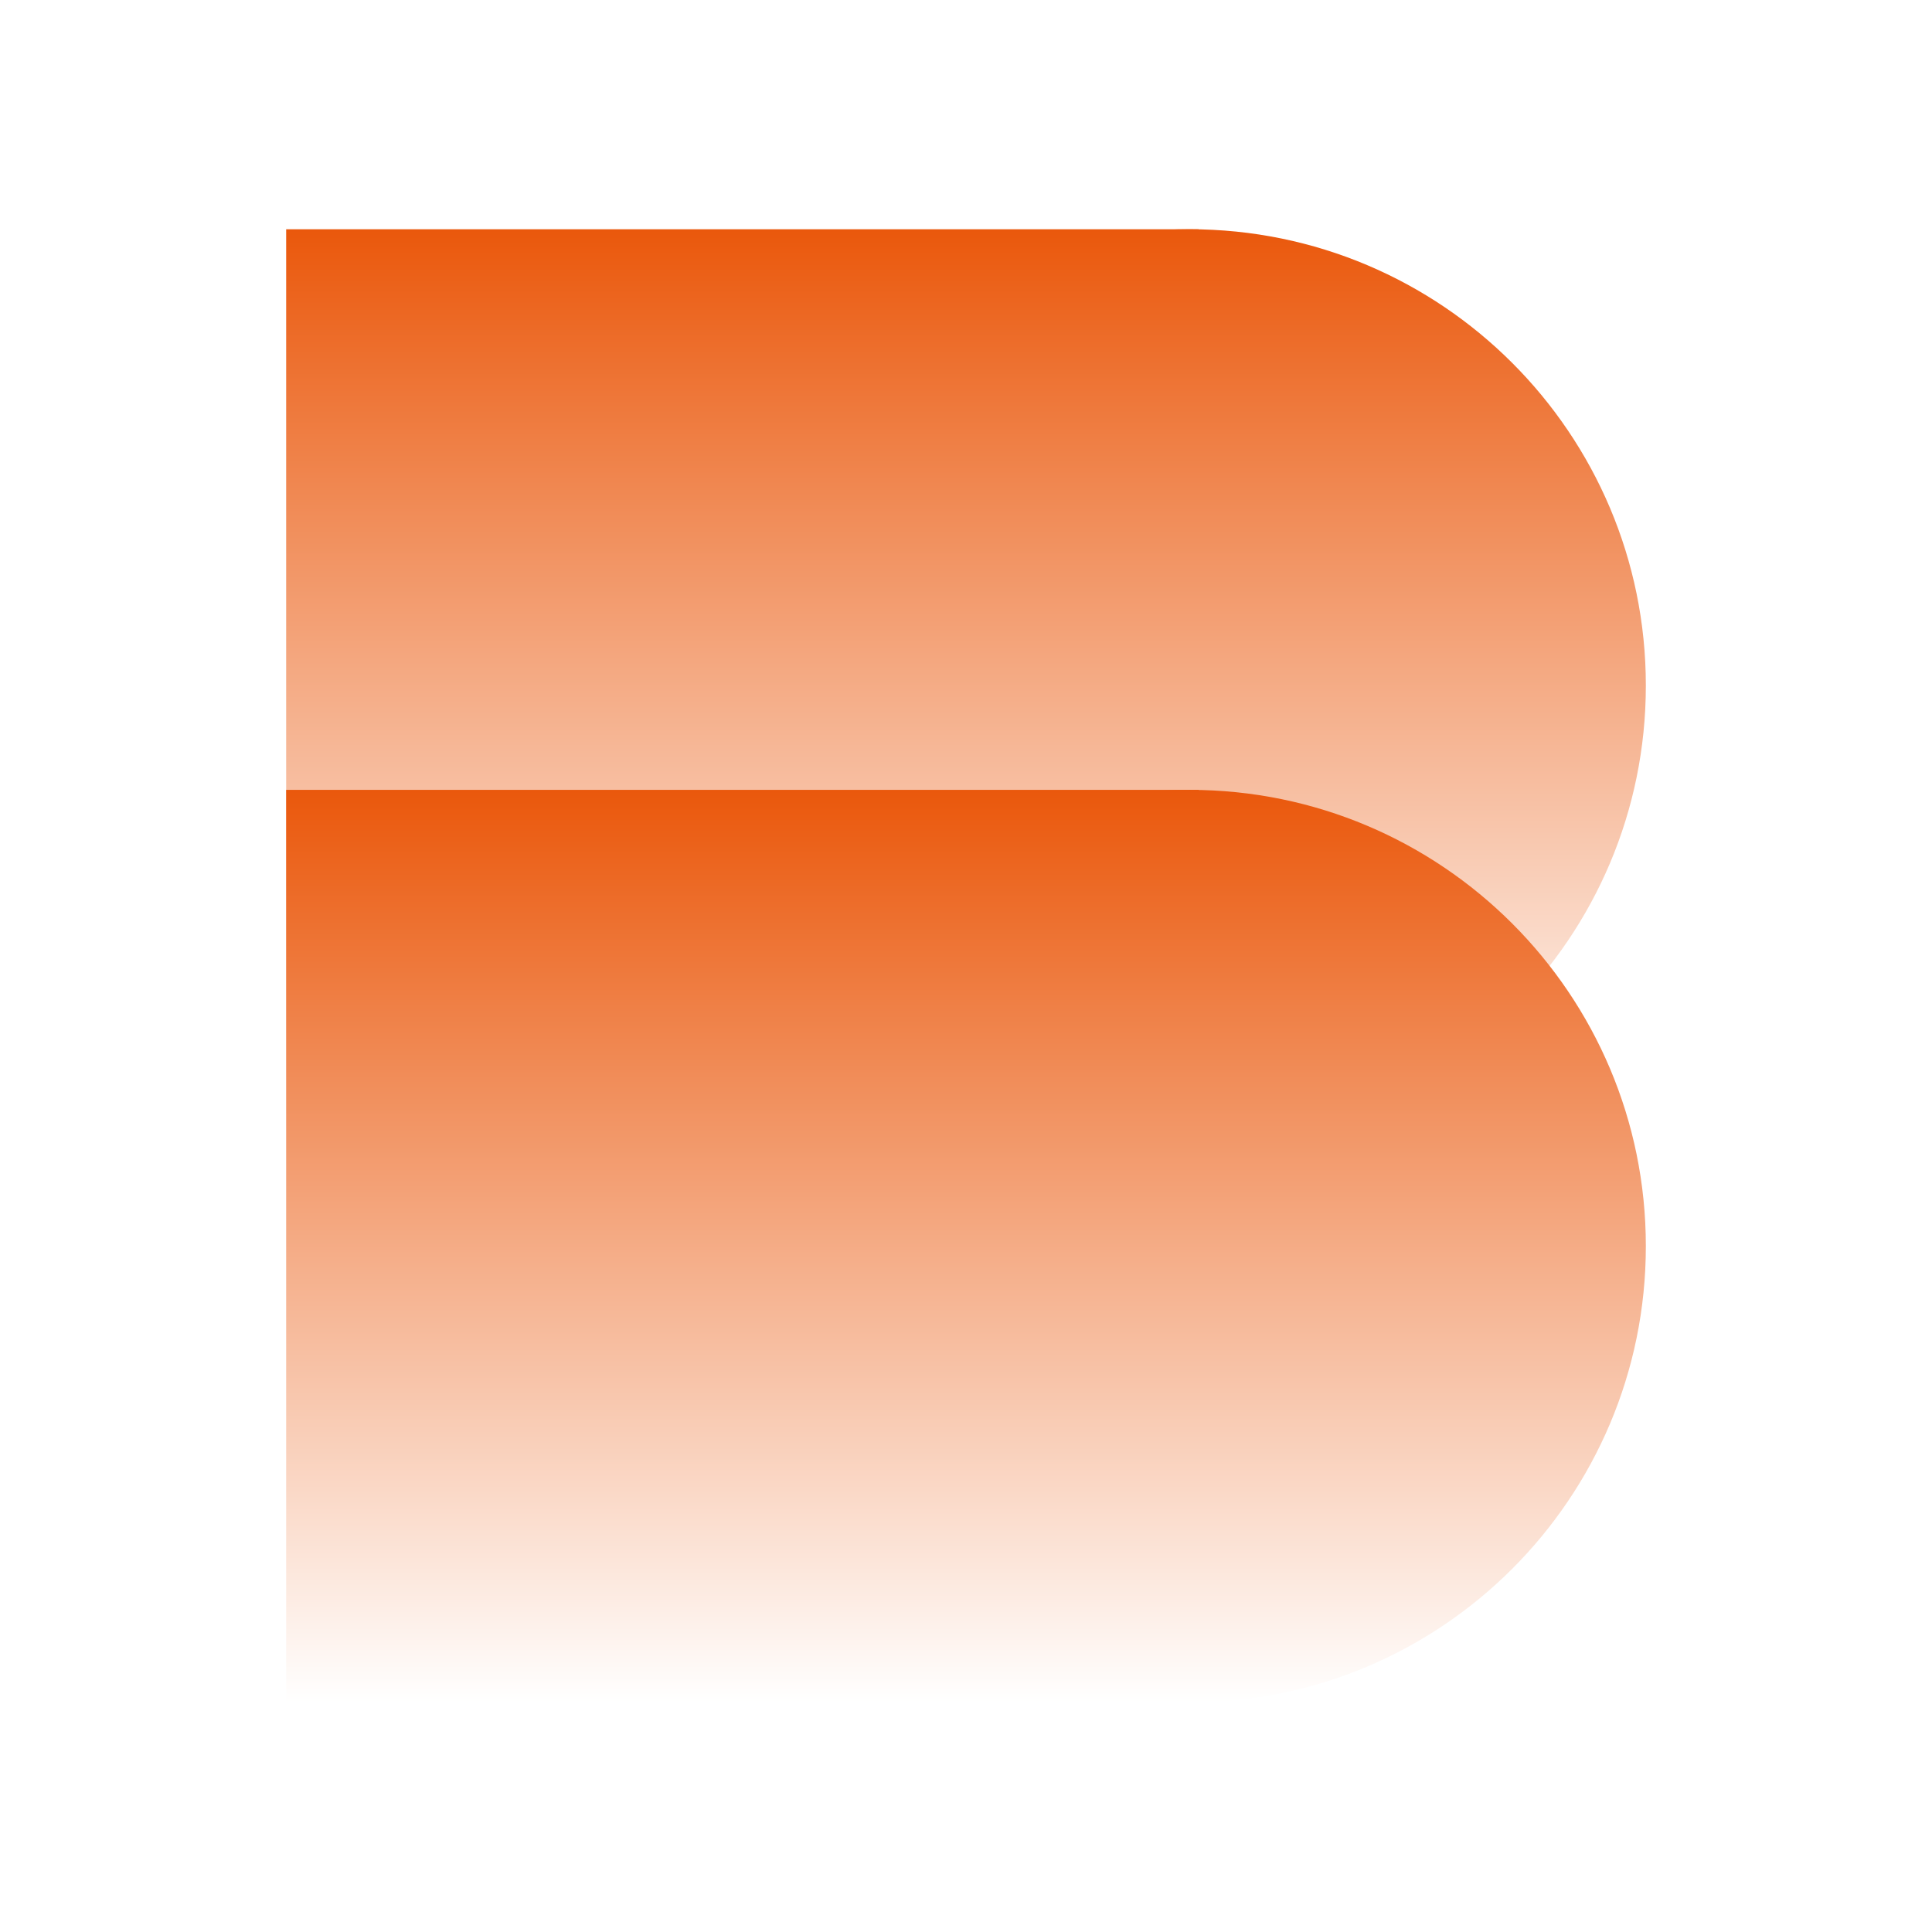
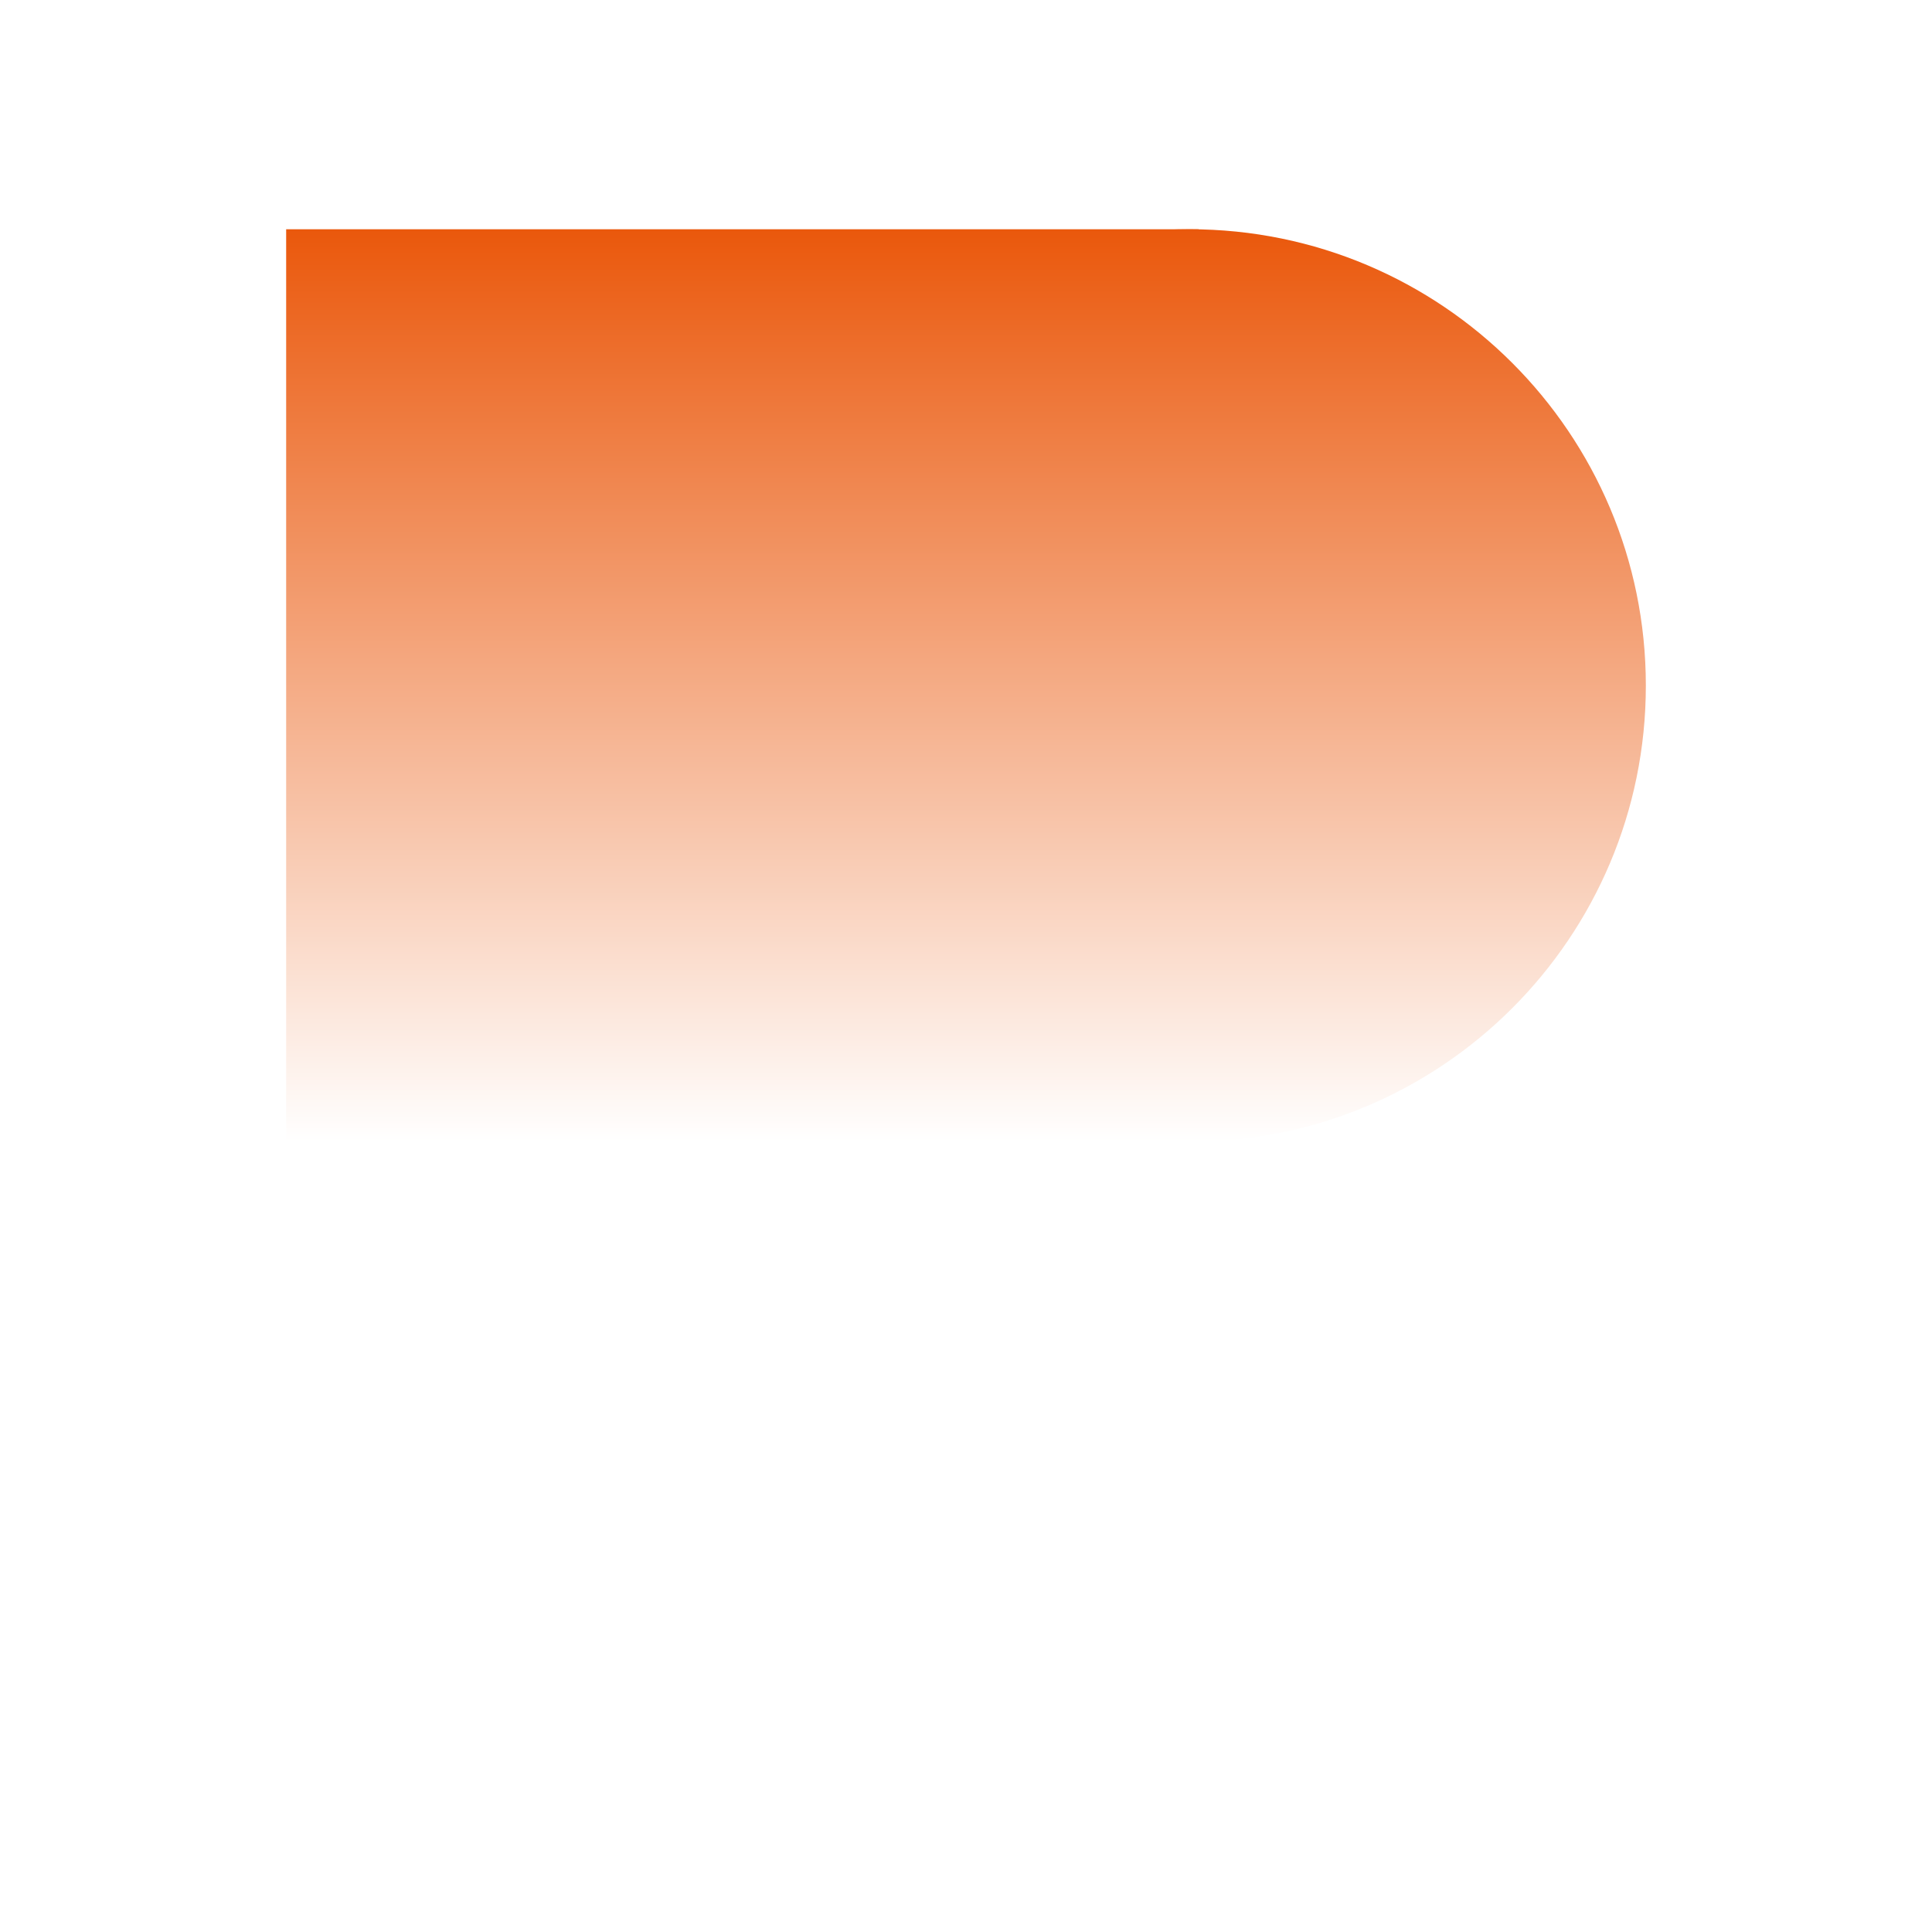
<svg xmlns="http://www.w3.org/2000/svg" width="500" zoomAndPan="magnify" viewBox="0 0 375 375" height="500" preserveAspectRatio="xMidYMid meet" version="1.0">
  <defs>
    <clipPath id="fab6c57875">
      <path d="M 142.32 44.496 L 319.457 44.496 L 319.457 221.633 L 142.32 221.633 Z M 142.32 44.496 " clip-rule="nonzero" />
    </clipPath>
    <clipPath id="cd4c762a0d">
      <path d="M 142.32 133.066 C 142.32 181.98 181.973 221.633 230.887 221.633 C 279.805 221.633 319.457 181.98 319.457 133.066 C 319.457 84.152 279.805 44.496 230.887 44.496 C 181.973 44.496 142.32 84.152 142.32 133.066 Z M 142.32 133.066 " clip-rule="nonzero" />
    </clipPath>
    <linearGradient x1="0" gradientTransform="matrix(0, -0.692, 0.692, 0, 142.319, 221.635)" y1="128" x2="256" gradientUnits="userSpaceOnUse" y2="128" id="258d4f1b91">
      <stop stop-opacity="1" stop-color="rgb(99.998%, 99.998%, 99.998%)" offset="0" />
      <stop stop-opacity="1" stop-color="rgb(99.966%, 99.742%, 99.626%)" offset="0.004" />
      <stop stop-opacity="1" stop-color="rgb(99.936%, 99.487%, 99.255%)" offset="0.008" />
      <stop stop-opacity="1" stop-color="rgb(99.904%, 99.231%, 98.883%)" offset="0.012" />
      <stop stop-opacity="1" stop-color="rgb(99.872%, 98.976%, 98.511%)" offset="0.016" />
      <stop stop-opacity="1" stop-color="rgb(99.84%, 98.72%, 98.138%)" offset="0.02" />
      <stop stop-opacity="1" stop-color="rgb(99.808%, 98.463%, 97.766%)" offset="0.023" />
      <stop stop-opacity="1" stop-color="rgb(99.776%, 98.207%, 97.394%)" offset="0.027" />
      <stop stop-opacity="1" stop-color="rgb(99.744%, 97.952%, 97.021%)" offset="0.031" />
      <stop stop-opacity="1" stop-color="rgb(99.712%, 97.696%, 96.649%)" offset="0.035" />
      <stop stop-opacity="1" stop-color="rgb(99.68%, 97.441%, 96.277%)" offset="0.039" />
      <stop stop-opacity="1" stop-color="rgb(99.648%, 97.185%, 95.905%)" offset="0.043" />
      <stop stop-opacity="1" stop-color="rgb(99.615%, 96.928%, 95.532%)" offset="0.047" />
      <stop stop-opacity="1" stop-color="rgb(99.583%, 96.672%, 95.16%)" offset="0.051" />
      <stop stop-opacity="1" stop-color="rgb(99.551%, 96.417%, 94.788%)" offset="0.055" />
      <stop stop-opacity="1" stop-color="rgb(99.519%, 96.161%, 94.415%)" offset="0.059" />
      <stop stop-opacity="1" stop-color="rgb(99.487%, 95.906%, 94.043%)" offset="0.062" />
      <stop stop-opacity="1" stop-color="rgb(99.455%, 95.65%, 93.671%)" offset="0.066" />
      <stop stop-opacity="1" stop-color="rgb(99.423%, 95.393%, 93.298%)" offset="0.07" />
      <stop stop-opacity="1" stop-color="rgb(99.391%, 95.137%, 92.926%)" offset="0.074" />
      <stop stop-opacity="1" stop-color="rgb(99.359%, 94.882%, 92.554%)" offset="0.078" />
      <stop stop-opacity="1" stop-color="rgb(99.327%, 94.626%, 92.181%)" offset="0.082" />
      <stop stop-opacity="1" stop-color="rgb(99.295%, 94.371%, 91.809%)" offset="0.086" />
      <stop stop-opacity="1" stop-color="rgb(99.263%, 94.115%, 91.437%)" offset="0.09" />
      <stop stop-opacity="1" stop-color="rgb(99.231%, 93.858%, 91.064%)" offset="0.094" />
      <stop stop-opacity="1" stop-color="rgb(99.199%, 93.602%, 90.692%)" offset="0.098" />
      <stop stop-opacity="1" stop-color="rgb(99.167%, 93.347%, 90.32%)" offset="0.102" />
      <stop stop-opacity="1" stop-color="rgb(99.135%, 93.091%, 89.948%)" offset="0.105" />
      <stop stop-opacity="1" stop-color="rgb(99.103%, 92.834%, 89.575%)" offset="0.109" />
      <stop stop-opacity="1" stop-color="rgb(99.071%, 92.578%, 89.203%)" offset="0.113" />
      <stop stop-opacity="1" stop-color="rgb(99.039%, 92.323%, 88.831%)" offset="0.117" />
      <stop stop-opacity="1" stop-color="rgb(99.007%, 92.067%, 88.458%)" offset="0.121" />
      <stop stop-opacity="1" stop-color="rgb(98.975%, 91.812%, 88.087%)" offset="0.125" />
      <stop stop-opacity="1" stop-color="rgb(98.943%, 91.556%, 87.715%)" offset="0.129" />
      <stop stop-opacity="1" stop-color="rgb(98.911%, 91.299%, 87.343%)" offset="0.133" />
      <stop stop-opacity="1" stop-color="rgb(98.878%, 91.043%, 86.971%)" offset="0.137" />
      <stop stop-opacity="1" stop-color="rgb(98.846%, 90.788%, 86.598%)" offset="0.141" />
      <stop stop-opacity="1" stop-color="rgb(98.814%, 90.532%, 86.226%)" offset="0.145" />
      <stop stop-opacity="1" stop-color="rgb(98.782%, 90.277%, 85.854%)" offset="0.148" />
      <stop stop-opacity="1" stop-color="rgb(98.75%, 90.021%, 85.481%)" offset="0.152" />
      <stop stop-opacity="1" stop-color="rgb(98.718%, 89.764%, 85.109%)" offset="0.156" />
      <stop stop-opacity="1" stop-color="rgb(98.686%, 89.508%, 84.737%)" offset="0.16" />
      <stop stop-opacity="1" stop-color="rgb(98.654%, 89.253%, 84.364%)" offset="0.164" />
      <stop stop-opacity="1" stop-color="rgb(98.622%, 88.997%, 83.992%)" offset="0.168" />
      <stop stop-opacity="1" stop-color="rgb(98.59%, 88.742%, 83.62%)" offset="0.172" />
      <stop stop-opacity="1" stop-color="rgb(98.558%, 88.486%, 83.247%)" offset="0.176" />
      <stop stop-opacity="1" stop-color="rgb(98.526%, 88.229%, 82.875%)" offset="0.18" />
      <stop stop-opacity="1" stop-color="rgb(98.494%, 87.973%, 82.503%)" offset="0.184" />
      <stop stop-opacity="1" stop-color="rgb(98.462%, 87.718%, 82.13%)" offset="0.188" />
      <stop stop-opacity="1" stop-color="rgb(98.43%, 87.462%, 81.758%)" offset="0.191" />
      <stop stop-opacity="1" stop-color="rgb(98.398%, 87.206%, 81.386%)" offset="0.195" />
      <stop stop-opacity="1" stop-color="rgb(98.366%, 86.949%, 81.013%)" offset="0.199" />
      <stop stop-opacity="1" stop-color="rgb(98.334%, 86.694%, 80.641%)" offset="0.203" />
      <stop stop-opacity="1" stop-color="rgb(98.302%, 86.438%, 80.269%)" offset="0.207" />
      <stop stop-opacity="1" stop-color="rgb(98.27%, 86.183%, 79.897%)" offset="0.211" />
      <stop stop-opacity="1" stop-color="rgb(98.238%, 85.927%, 79.524%)" offset="0.215" />
      <stop stop-opacity="1" stop-color="rgb(98.206%, 85.67%, 79.152%)" offset="0.219" />
      <stop stop-opacity="1" stop-color="rgb(98.174%, 85.414%, 78.78%)" offset="0.223" />
      <stop stop-opacity="1" stop-color="rgb(98.141%, 85.159%, 78.407%)" offset="0.227" />
      <stop stop-opacity="1" stop-color="rgb(98.109%, 84.903%, 78.035%)" offset="0.23" />
      <stop stop-opacity="1" stop-color="rgb(98.077%, 84.648%, 77.663%)" offset="0.234" />
      <stop stop-opacity="1" stop-color="rgb(98.045%, 84.392%, 77.29%)" offset="0.238" />
      <stop stop-opacity="1" stop-color="rgb(98.013%, 84.135%, 76.918%)" offset="0.242" />
      <stop stop-opacity="1" stop-color="rgb(97.981%, 83.879%, 76.546%)" offset="0.246" />
      <stop stop-opacity="1" stop-color="rgb(97.949%, 83.624%, 76.175%)" offset="0.25" />
      <stop stop-opacity="1" stop-color="rgb(97.917%, 83.368%, 75.803%)" offset="0.254" />
      <stop stop-opacity="1" stop-color="rgb(97.885%, 83.113%, 75.43%)" offset="0.258" />
      <stop stop-opacity="1" stop-color="rgb(97.853%, 82.857%, 75.058%)" offset="0.262" />
      <stop stop-opacity="1" stop-color="rgb(97.821%, 82.6%, 74.686%)" offset="0.266" />
      <stop stop-opacity="1" stop-color="rgb(97.789%, 82.344%, 74.313%)" offset="0.27" />
      <stop stop-opacity="1" stop-color="rgb(97.757%, 82.089%, 73.941%)" offset="0.273" />
      <stop stop-opacity="1" stop-color="rgb(97.725%, 81.833%, 73.569%)" offset="0.277" />
      <stop stop-opacity="1" stop-color="rgb(97.693%, 81.578%, 73.196%)" offset="0.281" />
      <stop stop-opacity="1" stop-color="rgb(97.661%, 81.322%, 72.824%)" offset="0.285" />
      <stop stop-opacity="1" stop-color="rgb(97.629%, 81.065%, 72.452%)" offset="0.289" />
      <stop stop-opacity="1" stop-color="rgb(97.597%, 80.809%, 72.079%)" offset="0.293" />
      <stop stop-opacity="1" stop-color="rgb(97.565%, 80.554%, 71.707%)" offset="0.297" />
      <stop stop-opacity="1" stop-color="rgb(97.533%, 80.298%, 71.335%)" offset="0.301" />
      <stop stop-opacity="1" stop-color="rgb(97.501%, 80.042%, 70.963%)" offset="0.305" />
      <stop stop-opacity="1" stop-color="rgb(97.469%, 79.785%, 70.59%)" offset="0.309" />
      <stop stop-opacity="1" stop-color="rgb(97.437%, 79.53%, 70.218%)" offset="0.312" />
      <stop stop-opacity="1" stop-color="rgb(97.404%, 79.274%, 69.846%)" offset="0.316" />
      <stop stop-opacity="1" stop-color="rgb(97.372%, 79.019%, 69.473%)" offset="0.32" />
      <stop stop-opacity="1" stop-color="rgb(97.34%, 78.763%, 69.101%)" offset="0.324" />
      <stop stop-opacity="1" stop-color="rgb(97.308%, 78.506%, 68.729%)" offset="0.328" />
      <stop stop-opacity="1" stop-color="rgb(97.276%, 78.25%, 68.356%)" offset="0.332" />
      <stop stop-opacity="1" stop-color="rgb(97.244%, 77.995%, 67.984%)" offset="0.336" />
      <stop stop-opacity="1" stop-color="rgb(97.212%, 77.739%, 67.612%)" offset="0.34" />
      <stop stop-opacity="1" stop-color="rgb(97.18%, 77.484%, 67.239%)" offset="0.344" />
      <stop stop-opacity="1" stop-color="rgb(97.148%, 77.228%, 66.867%)" offset="0.348" />
      <stop stop-opacity="1" stop-color="rgb(97.116%, 76.971%, 66.495%)" offset="0.352" />
      <stop stop-opacity="1" stop-color="rgb(97.084%, 76.715%, 66.122%)" offset="0.355" />
      <stop stop-opacity="1" stop-color="rgb(97.052%, 76.46%, 65.75%)" offset="0.359" />
      <stop stop-opacity="1" stop-color="rgb(97.02%, 76.204%, 65.378%)" offset="0.363" />
      <stop stop-opacity="1" stop-color="rgb(96.988%, 75.949%, 65.007%)" offset="0.367" />
      <stop stop-opacity="1" stop-color="rgb(96.956%, 75.693%, 64.635%)" offset="0.371" />
      <stop stop-opacity="1" stop-color="rgb(96.924%, 75.436%, 64.262%)" offset="0.375" />
      <stop stop-opacity="1" stop-color="rgb(96.892%, 75.18%, 63.89%)" offset="0.379" />
      <stop stop-opacity="1" stop-color="rgb(96.86%, 74.925%, 63.518%)" offset="0.383" />
      <stop stop-opacity="1" stop-color="rgb(96.828%, 74.669%, 63.145%)" offset="0.387" />
      <stop stop-opacity="1" stop-color="rgb(96.796%, 74.413%, 62.773%)" offset="0.391" />
      <stop stop-opacity="1" stop-color="rgb(96.764%, 74.156%, 62.401%)" offset="0.395" />
      <stop stop-opacity="1" stop-color="rgb(96.732%, 73.901%, 62.029%)" offset="0.398" />
      <stop stop-opacity="1" stop-color="rgb(96.7%, 73.645%, 61.656%)" offset="0.402" />
      <stop stop-opacity="1" stop-color="rgb(96.667%, 73.39%, 61.284%)" offset="0.406" />
      <stop stop-opacity="1" stop-color="rgb(96.635%, 73.134%, 60.912%)" offset="0.41" />
      <stop stop-opacity="1" stop-color="rgb(96.603%, 72.878%, 60.539%)" offset="0.414" />
      <stop stop-opacity="1" stop-color="rgb(96.571%, 72.621%, 60.167%)" offset="0.418" />
      <stop stop-opacity="1" stop-color="rgb(96.539%, 72.366%, 59.795%)" offset="0.422" />
      <stop stop-opacity="1" stop-color="rgb(96.507%, 72.11%, 59.422%)" offset="0.426" />
      <stop stop-opacity="1" stop-color="rgb(96.475%, 71.855%, 59.05%)" offset="0.43" />
      <stop stop-opacity="1" stop-color="rgb(96.443%, 71.599%, 58.678%)" offset="0.434" />
      <stop stop-opacity="1" stop-color="rgb(96.411%, 71.342%, 58.305%)" offset="0.438" />
      <stop stop-opacity="1" stop-color="rgb(96.379%, 71.086%, 57.933%)" offset="0.441" />
      <stop stop-opacity="1" stop-color="rgb(96.347%, 70.831%, 57.561%)" offset="0.445" />
      <stop stop-opacity="1" stop-color="rgb(96.315%, 70.575%, 57.188%)" offset="0.449" />
      <stop stop-opacity="1" stop-color="rgb(96.283%, 70.32%, 56.816%)" offset="0.453" />
      <stop stop-opacity="1" stop-color="rgb(96.251%, 70.064%, 56.444%)" offset="0.457" />
      <stop stop-opacity="1" stop-color="rgb(96.219%, 69.807%, 56.071%)" offset="0.461" />
      <stop stop-opacity="1" stop-color="rgb(96.187%, 69.551%, 55.699%)" offset="0.465" />
      <stop stop-opacity="1" stop-color="rgb(96.155%, 69.296%, 55.327%)" offset="0.469" />
      <stop stop-opacity="1" stop-color="rgb(96.123%, 69.04%, 54.955%)" offset="0.473" />
      <stop stop-opacity="1" stop-color="rgb(96.091%, 68.785%, 54.582%)" offset="0.477" />
      <stop stop-opacity="1" stop-color="rgb(96.059%, 68.529%, 54.21%)" offset="0.48" />
      <stop stop-opacity="1" stop-color="rgb(96.027%, 68.272%, 53.838%)" offset="0.484" />
      <stop stop-opacity="1" stop-color="rgb(95.995%, 68.016%, 53.465%)" offset="0.488" />
      <stop stop-opacity="1" stop-color="rgb(95.964%, 67.761%, 53.094%)" offset="0.492" />
      <stop stop-opacity="1" stop-color="rgb(95.932%, 67.505%, 52.722%)" offset="0.496" />
      <stop stop-opacity="1" stop-color="rgb(95.9%, 67.249%, 52.35%)" offset="0.5" />
      <stop stop-opacity="1" stop-color="rgb(95.868%, 66.992%, 51.978%)" offset="0.504" />
      <stop stop-opacity="1" stop-color="rgb(95.836%, 66.737%, 51.605%)" offset="0.508" />
      <stop stop-opacity="1" stop-color="rgb(95.804%, 66.481%, 51.233%)" offset="0.512" />
      <stop stop-opacity="1" stop-color="rgb(95.772%, 66.226%, 50.861%)" offset="0.516" />
      <stop stop-opacity="1" stop-color="rgb(95.74%, 65.97%, 50.488%)" offset="0.52" />
      <stop stop-opacity="1" stop-color="rgb(95.708%, 65.714%, 50.116%)" offset="0.523" />
      <stop stop-opacity="1" stop-color="rgb(95.676%, 65.457%, 49.744%)" offset="0.527" />
      <stop stop-opacity="1" stop-color="rgb(95.644%, 65.202%, 49.371%)" offset="0.531" />
      <stop stop-opacity="1" stop-color="rgb(95.612%, 64.946%, 48.999%)" offset="0.535" />
      <stop stop-opacity="1" stop-color="rgb(95.58%, 64.691%, 48.627%)" offset="0.539" />
      <stop stop-opacity="1" stop-color="rgb(95.547%, 64.435%, 48.254%)" offset="0.543" />
      <stop stop-opacity="1" stop-color="rgb(95.515%, 64.178%, 47.882%)" offset="0.547" />
      <stop stop-opacity="1" stop-color="rgb(95.483%, 63.922%, 47.51%)" offset="0.551" />
      <stop stop-opacity="1" stop-color="rgb(95.451%, 63.667%, 47.137%)" offset="0.555" />
      <stop stop-opacity="1" stop-color="rgb(95.419%, 63.411%, 46.765%)" offset="0.559" />
      <stop stop-opacity="1" stop-color="rgb(95.387%, 63.156%, 46.393%)" offset="0.562" />
      <stop stop-opacity="1" stop-color="rgb(95.355%, 62.9%, 46.021%)" offset="0.566" />
      <stop stop-opacity="1" stop-color="rgb(95.323%, 62.643%, 45.648%)" offset="0.57" />
      <stop stop-opacity="1" stop-color="rgb(95.291%, 62.387%, 45.276%)" offset="0.574" />
      <stop stop-opacity="1" stop-color="rgb(95.259%, 62.132%, 44.904%)" offset="0.578" />
      <stop stop-opacity="1" stop-color="rgb(95.227%, 61.876%, 44.531%)" offset="0.582" />
      <stop stop-opacity="1" stop-color="rgb(95.195%, 61.62%, 44.159%)" offset="0.586" />
      <stop stop-opacity="1" stop-color="rgb(95.163%, 61.363%, 43.787%)" offset="0.59" />
      <stop stop-opacity="1" stop-color="rgb(95.131%, 61.108%, 43.414%)" offset="0.594" />
      <stop stop-opacity="1" stop-color="rgb(95.099%, 60.852%, 43.042%)" offset="0.598" />
      <stop stop-opacity="1" stop-color="rgb(95.067%, 60.597%, 42.67%)" offset="0.602" />
      <stop stop-opacity="1" stop-color="rgb(95.035%, 60.341%, 42.297%)" offset="0.605" />
      <stop stop-opacity="1" stop-color="rgb(95.003%, 60.085%, 41.925%)" offset="0.609" />
      <stop stop-opacity="1" stop-color="rgb(94.971%, 59.828%, 41.553%)" offset="0.613" />
      <stop stop-opacity="1" stop-color="rgb(94.939%, 59.573%, 41.182%)" offset="0.617" />
      <stop stop-opacity="1" stop-color="rgb(94.907%, 59.317%, 40.81%)" offset="0.621" />
      <stop stop-opacity="1" stop-color="rgb(94.875%, 59.062%, 40.437%)" offset="0.625" />
      <stop stop-opacity="1" stop-color="rgb(94.843%, 58.806%, 40.065%)" offset="0.629" />
      <stop stop-opacity="1" stop-color="rgb(94.81%, 58.55%, 39.693%)" offset="0.633" />
      <stop stop-opacity="1" stop-color="rgb(94.778%, 58.293%, 39.32%)" offset="0.637" />
      <stop stop-opacity="1" stop-color="rgb(94.746%, 58.038%, 38.948%)" offset="0.641" />
      <stop stop-opacity="1" stop-color="rgb(94.714%, 57.782%, 38.576%)" offset="0.645" />
      <stop stop-opacity="1" stop-color="rgb(94.682%, 57.527%, 38.203%)" offset="0.648" />
      <stop stop-opacity="1" stop-color="rgb(94.65%, 57.271%, 37.831%)" offset="0.652" />
      <stop stop-opacity="1" stop-color="rgb(94.618%, 57.014%, 37.459%)" offset="0.656" />
      <stop stop-opacity="1" stop-color="rgb(94.586%, 56.758%, 37.086%)" offset="0.66" />
      <stop stop-opacity="1" stop-color="rgb(94.554%, 56.503%, 36.714%)" offset="0.664" />
      <stop stop-opacity="1" stop-color="rgb(94.522%, 56.247%, 36.342%)" offset="0.668" />
      <stop stop-opacity="1" stop-color="rgb(94.49%, 55.992%, 35.97%)" offset="0.672" />
      <stop stop-opacity="1" stop-color="rgb(94.458%, 55.736%, 35.597%)" offset="0.676" />
      <stop stop-opacity="1" stop-color="rgb(94.426%, 55.479%, 35.225%)" offset="0.68" />
      <stop stop-opacity="1" stop-color="rgb(94.394%, 55.223%, 34.853%)" offset="0.684" />
      <stop stop-opacity="1" stop-color="rgb(94.362%, 54.968%, 34.48%)" offset="0.688" />
      <stop stop-opacity="1" stop-color="rgb(94.33%, 54.712%, 34.108%)" offset="0.691" />
      <stop stop-opacity="1" stop-color="rgb(94.298%, 54.456%, 33.736%)" offset="0.695" />
      <stop stop-opacity="1" stop-color="rgb(94.266%, 54.199%, 33.363%)" offset="0.699" />
      <stop stop-opacity="1" stop-color="rgb(94.234%, 53.944%, 32.991%)" offset="0.703" />
      <stop stop-opacity="1" stop-color="rgb(94.202%, 53.688%, 32.619%)" offset="0.707" />
      <stop stop-opacity="1" stop-color="rgb(94.17%, 53.433%, 32.246%)" offset="0.711" />
      <stop stop-opacity="1" stop-color="rgb(94.138%, 53.177%, 31.874%)" offset="0.715" />
      <stop stop-opacity="1" stop-color="rgb(94.106%, 52.921%, 31.502%)" offset="0.719" />
      <stop stop-opacity="1" stop-color="rgb(94.073%, 52.664%, 31.129%)" offset="0.723" />
      <stop stop-opacity="1" stop-color="rgb(94.041%, 52.409%, 30.757%)" offset="0.727" />
      <stop stop-opacity="1" stop-color="rgb(94.009%, 52.153%, 30.385%)" offset="0.73" />
      <stop stop-opacity="1" stop-color="rgb(93.977%, 51.898%, 30.014%)" offset="0.734" />
      <stop stop-opacity="1" stop-color="rgb(93.945%, 51.642%, 29.642%)" offset="0.738" />
      <stop stop-opacity="1" stop-color="rgb(93.913%, 51.385%, 29.269%)" offset="0.742" />
      <stop stop-opacity="1" stop-color="rgb(93.881%, 51.129%, 28.897%)" offset="0.746" />
      <stop stop-opacity="1" stop-color="rgb(93.849%, 50.874%, 28.525%)" offset="0.75" />
      <stop stop-opacity="1" stop-color="rgb(93.817%, 50.618%, 28.152%)" offset="0.754" />
      <stop stop-opacity="1" stop-color="rgb(93.785%, 50.363%, 27.78%)" offset="0.758" />
      <stop stop-opacity="1" stop-color="rgb(93.753%, 50.107%, 27.408%)" offset="0.762" />
      <stop stop-opacity="1" stop-color="rgb(93.721%, 49.85%, 27.036%)" offset="0.766" />
      <stop stop-opacity="1" stop-color="rgb(93.689%, 49.594%, 26.663%)" offset="0.77" />
      <stop stop-opacity="1" stop-color="rgb(93.657%, 49.339%, 26.291%)" offset="0.773" />
      <stop stop-opacity="1" stop-color="rgb(93.625%, 49.083%, 25.919%)" offset="0.777" />
      <stop stop-opacity="1" stop-color="rgb(93.593%, 48.827%, 25.546%)" offset="0.781" />
      <stop stop-opacity="1" stop-color="rgb(93.561%, 48.57%, 25.174%)" offset="0.785" />
      <stop stop-opacity="1" stop-color="rgb(93.529%, 48.315%, 24.802%)" offset="0.789" />
      <stop stop-opacity="1" stop-color="rgb(93.497%, 48.059%, 24.429%)" offset="0.793" />
      <stop stop-opacity="1" stop-color="rgb(93.465%, 47.804%, 24.057%)" offset="0.797" />
      <stop stop-opacity="1" stop-color="rgb(93.433%, 47.548%, 23.685%)" offset="0.801" />
      <stop stop-opacity="1" stop-color="rgb(93.401%, 47.292%, 23.312%)" offset="0.805" />
      <stop stop-opacity="1" stop-color="rgb(93.369%, 47.035%, 22.94%)" offset="0.809" />
      <stop stop-opacity="1" stop-color="rgb(93.336%, 46.78%, 22.568%)" offset="0.812" />
      <stop stop-opacity="1" stop-color="rgb(93.304%, 46.524%, 22.195%)" offset="0.816" />
      <stop stop-opacity="1" stop-color="rgb(93.272%, 46.269%, 21.823%)" offset="0.82" />
      <stop stop-opacity="1" stop-color="rgb(93.24%, 46.013%, 21.451%)" offset="0.824" />
      <stop stop-opacity="1" stop-color="rgb(93.208%, 45.757%, 21.078%)" offset="0.828" />
      <stop stop-opacity="1" stop-color="rgb(93.176%, 45.5%, 20.706%)" offset="0.832" />
      <stop stop-opacity="1" stop-color="rgb(93.144%, 45.245%, 20.334%)" offset="0.836" />
      <stop stop-opacity="1" stop-color="rgb(93.112%, 44.989%, 19.962%)" offset="0.84" />
      <stop stop-opacity="1" stop-color="rgb(93.08%, 44.734%, 19.589%)" offset="0.844" />
      <stop stop-opacity="1" stop-color="rgb(93.048%, 44.478%, 19.217%)" offset="0.848" />
      <stop stop-opacity="1" stop-color="rgb(93.016%, 44.221%, 18.845%)" offset="0.852" />
      <stop stop-opacity="1" stop-color="rgb(92.984%, 43.965%, 18.472%)" offset="0.855" />
      <stop stop-opacity="1" stop-color="rgb(92.952%, 43.71%, 18.102%)" offset="0.859" />
      <stop stop-opacity="1" stop-color="rgb(92.92%, 43.454%, 17.729%)" offset="0.863" />
      <stop stop-opacity="1" stop-color="rgb(92.888%, 43.199%, 17.357%)" offset="0.867" />
      <stop stop-opacity="1" stop-color="rgb(92.856%, 42.943%, 16.985%)" offset="0.871" />
      <stop stop-opacity="1" stop-color="rgb(92.824%, 42.686%, 16.612%)" offset="0.875" />
      <stop stop-opacity="1" stop-color="rgb(92.792%, 42.43%, 16.24%)" offset="0.879" />
      <stop stop-opacity="1" stop-color="rgb(92.76%, 42.175%, 15.868%)" offset="0.883" />
      <stop stop-opacity="1" stop-color="rgb(92.728%, 41.919%, 15.495%)" offset="0.887" />
      <stop stop-opacity="1" stop-color="rgb(92.696%, 41.663%, 15.123%)" offset="0.891" />
      <stop stop-opacity="1" stop-color="rgb(92.664%, 41.406%, 14.751%)" offset="0.895" />
      <stop stop-opacity="1" stop-color="rgb(92.632%, 41.151%, 14.378%)" offset="0.898" />
      <stop stop-opacity="1" stop-color="rgb(92.599%, 40.895%, 14.006%)" offset="0.902" />
      <stop stop-opacity="1" stop-color="rgb(92.567%, 40.64%, 13.634%)" offset="0.906" />
      <stop stop-opacity="1" stop-color="rgb(92.535%, 40.384%, 13.261%)" offset="0.91" />
      <stop stop-opacity="1" stop-color="rgb(92.503%, 40.128%, 12.889%)" offset="0.914" />
      <stop stop-opacity="1" stop-color="rgb(92.471%, 39.871%, 12.517%)" offset="0.918" />
      <stop stop-opacity="1" stop-color="rgb(92.439%, 39.616%, 12.144%)" offset="0.922" />
      <stop stop-opacity="1" stop-color="rgb(92.407%, 39.36%, 11.772%)" offset="0.926" />
      <stop stop-opacity="1" stop-color="rgb(92.375%, 39.105%, 11.4%)" offset="0.93" />
      <stop stop-opacity="1" stop-color="rgb(92.343%, 38.849%, 11.028%)" offset="0.934" />
      <stop stop-opacity="1" stop-color="rgb(92.311%, 38.593%, 10.655%)" offset="0.938" />
      <stop stop-opacity="1" stop-color="rgb(92.279%, 38.336%, 10.283%)" offset="0.941" />
      <stop stop-opacity="1" stop-color="rgb(92.247%, 38.081%, 9.911%)" offset="0.945" />
      <stop stop-opacity="1" stop-color="rgb(92.215%, 37.825%, 9.538%)" offset="0.949" />
      <stop stop-opacity="1" stop-color="rgb(92.183%, 37.57%, 9.166%)" offset="0.953" />
      <stop stop-opacity="1" stop-color="rgb(92.151%, 37.314%, 8.794%)" offset="0.957" />
      <stop stop-opacity="1" stop-color="rgb(92.119%, 37.057%, 8.421%)" offset="0.961" />
      <stop stop-opacity="1" stop-color="rgb(92.087%, 36.801%, 8.049%)" offset="0.965" />
      <stop stop-opacity="1" stop-color="rgb(92.055%, 36.546%, 7.677%)" offset="0.969" />
      <stop stop-opacity="1" stop-color="rgb(92.023%, 36.29%, 7.304%)" offset="0.973" />
      <stop stop-opacity="1" stop-color="rgb(91.991%, 36.034%, 6.932%)" offset="0.977" />
      <stop stop-opacity="1" stop-color="rgb(91.959%, 35.777%, 6.56%)" offset="0.98" />
      <stop stop-opacity="1" stop-color="rgb(91.928%, 35.522%, 6.189%)" offset="0.984" />
      <stop stop-opacity="1" stop-color="rgb(91.896%, 35.266%, 5.817%)" offset="0.988" />
      <stop stop-opacity="1" stop-color="rgb(91.864%, 35.011%, 5.444%)" offset="0.992" />
      <stop stop-opacity="1" stop-color="rgb(91.832%, 34.755%, 5.072%)" offset="0.996" />
      <stop stop-opacity="1" stop-color="rgb(91.8%, 34.499%, 4.7%)" offset="1" />
    </linearGradient>
    <clipPath id="e64f565943">
      <path d="M 55.543 44.496 L 232.68 44.496 L 232.68 221.633 L 55.543 221.633 Z M 55.543 44.496 " clip-rule="nonzero" />
    </clipPath>
    <linearGradient x1="0" gradientTransform="matrix(0, -0.692, 0.692, 0, 55.543, 221.635)" y1="128" x2="256" gradientUnits="userSpaceOnUse" y2="128" id="bd5414122a">
      <stop stop-opacity="1" stop-color="rgb(99.998%, 99.998%, 99.998%)" offset="0" />
      <stop stop-opacity="1" stop-color="rgb(99.966%, 99.742%, 99.626%)" offset="0.004" />
      <stop stop-opacity="1" stop-color="rgb(99.936%, 99.487%, 99.255%)" offset="0.008" />
      <stop stop-opacity="1" stop-color="rgb(99.904%, 99.231%, 98.883%)" offset="0.012" />
      <stop stop-opacity="1" stop-color="rgb(99.872%, 98.976%, 98.511%)" offset="0.016" />
      <stop stop-opacity="1" stop-color="rgb(99.84%, 98.72%, 98.138%)" offset="0.02" />
      <stop stop-opacity="1" stop-color="rgb(99.808%, 98.463%, 97.766%)" offset="0.023" />
      <stop stop-opacity="1" stop-color="rgb(99.776%, 98.207%, 97.394%)" offset="0.027" />
      <stop stop-opacity="1" stop-color="rgb(99.744%, 97.952%, 97.021%)" offset="0.031" />
      <stop stop-opacity="1" stop-color="rgb(99.712%, 97.696%, 96.649%)" offset="0.035" />
      <stop stop-opacity="1" stop-color="rgb(99.68%, 97.441%, 96.277%)" offset="0.039" />
      <stop stop-opacity="1" stop-color="rgb(99.648%, 97.185%, 95.905%)" offset="0.043" />
      <stop stop-opacity="1" stop-color="rgb(99.615%, 96.928%, 95.532%)" offset="0.047" />
      <stop stop-opacity="1" stop-color="rgb(99.583%, 96.672%, 95.16%)" offset="0.051" />
      <stop stop-opacity="1" stop-color="rgb(99.551%, 96.417%, 94.788%)" offset="0.055" />
      <stop stop-opacity="1" stop-color="rgb(99.519%, 96.161%, 94.415%)" offset="0.059" />
      <stop stop-opacity="1" stop-color="rgb(99.487%, 95.906%, 94.043%)" offset="0.062" />
      <stop stop-opacity="1" stop-color="rgb(99.455%, 95.65%, 93.671%)" offset="0.066" />
      <stop stop-opacity="1" stop-color="rgb(99.423%, 95.393%, 93.298%)" offset="0.07" />
      <stop stop-opacity="1" stop-color="rgb(99.391%, 95.137%, 92.926%)" offset="0.074" />
      <stop stop-opacity="1" stop-color="rgb(99.359%, 94.882%, 92.554%)" offset="0.078" />
      <stop stop-opacity="1" stop-color="rgb(99.327%, 94.626%, 92.181%)" offset="0.082" />
      <stop stop-opacity="1" stop-color="rgb(99.295%, 94.371%, 91.809%)" offset="0.086" />
      <stop stop-opacity="1" stop-color="rgb(99.263%, 94.115%, 91.437%)" offset="0.09" />
      <stop stop-opacity="1" stop-color="rgb(99.231%, 93.858%, 91.064%)" offset="0.094" />
      <stop stop-opacity="1" stop-color="rgb(99.199%, 93.602%, 90.692%)" offset="0.098" />
      <stop stop-opacity="1" stop-color="rgb(99.167%, 93.347%, 90.32%)" offset="0.102" />
      <stop stop-opacity="1" stop-color="rgb(99.135%, 93.091%, 89.948%)" offset="0.105" />
      <stop stop-opacity="1" stop-color="rgb(99.103%, 92.834%, 89.575%)" offset="0.109" />
      <stop stop-opacity="1" stop-color="rgb(99.071%, 92.578%, 89.203%)" offset="0.113" />
      <stop stop-opacity="1" stop-color="rgb(99.039%, 92.323%, 88.831%)" offset="0.117" />
      <stop stop-opacity="1" stop-color="rgb(99.007%, 92.067%, 88.458%)" offset="0.121" />
      <stop stop-opacity="1" stop-color="rgb(98.975%, 91.812%, 88.087%)" offset="0.125" />
      <stop stop-opacity="1" stop-color="rgb(98.943%, 91.556%, 87.715%)" offset="0.129" />
      <stop stop-opacity="1" stop-color="rgb(98.911%, 91.299%, 87.343%)" offset="0.133" />
      <stop stop-opacity="1" stop-color="rgb(98.878%, 91.043%, 86.971%)" offset="0.137" />
      <stop stop-opacity="1" stop-color="rgb(98.846%, 90.788%, 86.598%)" offset="0.141" />
      <stop stop-opacity="1" stop-color="rgb(98.814%, 90.532%, 86.226%)" offset="0.145" />
      <stop stop-opacity="1" stop-color="rgb(98.782%, 90.277%, 85.854%)" offset="0.148" />
      <stop stop-opacity="1" stop-color="rgb(98.75%, 90.021%, 85.481%)" offset="0.152" />
      <stop stop-opacity="1" stop-color="rgb(98.718%, 89.764%, 85.109%)" offset="0.156" />
      <stop stop-opacity="1" stop-color="rgb(98.686%, 89.508%, 84.737%)" offset="0.16" />
      <stop stop-opacity="1" stop-color="rgb(98.654%, 89.253%, 84.364%)" offset="0.164" />
      <stop stop-opacity="1" stop-color="rgb(98.622%, 88.997%, 83.992%)" offset="0.168" />
      <stop stop-opacity="1" stop-color="rgb(98.59%, 88.742%, 83.62%)" offset="0.172" />
      <stop stop-opacity="1" stop-color="rgb(98.558%, 88.486%, 83.247%)" offset="0.176" />
      <stop stop-opacity="1" stop-color="rgb(98.526%, 88.229%, 82.875%)" offset="0.18" />
      <stop stop-opacity="1" stop-color="rgb(98.494%, 87.973%, 82.503%)" offset="0.184" />
      <stop stop-opacity="1" stop-color="rgb(98.462%, 87.718%, 82.13%)" offset="0.188" />
      <stop stop-opacity="1" stop-color="rgb(98.43%, 87.462%, 81.758%)" offset="0.191" />
      <stop stop-opacity="1" stop-color="rgb(98.398%, 87.206%, 81.386%)" offset="0.195" />
      <stop stop-opacity="1" stop-color="rgb(98.366%, 86.949%, 81.013%)" offset="0.199" />
      <stop stop-opacity="1" stop-color="rgb(98.334%, 86.694%, 80.641%)" offset="0.203" />
      <stop stop-opacity="1" stop-color="rgb(98.302%, 86.438%, 80.269%)" offset="0.207" />
      <stop stop-opacity="1" stop-color="rgb(98.27%, 86.183%, 79.897%)" offset="0.211" />
      <stop stop-opacity="1" stop-color="rgb(98.238%, 85.927%, 79.524%)" offset="0.215" />
      <stop stop-opacity="1" stop-color="rgb(98.206%, 85.67%, 79.152%)" offset="0.219" />
      <stop stop-opacity="1" stop-color="rgb(98.174%, 85.414%, 78.78%)" offset="0.223" />
      <stop stop-opacity="1" stop-color="rgb(98.141%, 85.159%, 78.407%)" offset="0.227" />
      <stop stop-opacity="1" stop-color="rgb(98.109%, 84.903%, 78.035%)" offset="0.23" />
      <stop stop-opacity="1" stop-color="rgb(98.077%, 84.648%, 77.663%)" offset="0.234" />
      <stop stop-opacity="1" stop-color="rgb(98.045%, 84.392%, 77.29%)" offset="0.238" />
      <stop stop-opacity="1" stop-color="rgb(98.013%, 84.135%, 76.918%)" offset="0.242" />
      <stop stop-opacity="1" stop-color="rgb(97.981%, 83.879%, 76.546%)" offset="0.246" />
      <stop stop-opacity="1" stop-color="rgb(97.949%, 83.624%, 76.175%)" offset="0.25" />
      <stop stop-opacity="1" stop-color="rgb(97.917%, 83.368%, 75.803%)" offset="0.254" />
      <stop stop-opacity="1" stop-color="rgb(97.885%, 83.113%, 75.43%)" offset="0.258" />
      <stop stop-opacity="1" stop-color="rgb(97.853%, 82.857%, 75.058%)" offset="0.262" />
      <stop stop-opacity="1" stop-color="rgb(97.821%, 82.6%, 74.686%)" offset="0.266" />
      <stop stop-opacity="1" stop-color="rgb(97.789%, 82.344%, 74.313%)" offset="0.27" />
      <stop stop-opacity="1" stop-color="rgb(97.757%, 82.089%, 73.941%)" offset="0.273" />
      <stop stop-opacity="1" stop-color="rgb(97.725%, 81.833%, 73.569%)" offset="0.277" />
      <stop stop-opacity="1" stop-color="rgb(97.693%, 81.578%, 73.196%)" offset="0.281" />
      <stop stop-opacity="1" stop-color="rgb(97.661%, 81.322%, 72.824%)" offset="0.285" />
      <stop stop-opacity="1" stop-color="rgb(97.629%, 81.065%, 72.452%)" offset="0.289" />
      <stop stop-opacity="1" stop-color="rgb(97.597%, 80.809%, 72.079%)" offset="0.293" />
      <stop stop-opacity="1" stop-color="rgb(97.565%, 80.554%, 71.707%)" offset="0.297" />
      <stop stop-opacity="1" stop-color="rgb(97.533%, 80.298%, 71.335%)" offset="0.301" />
      <stop stop-opacity="1" stop-color="rgb(97.501%, 80.042%, 70.963%)" offset="0.305" />
      <stop stop-opacity="1" stop-color="rgb(97.469%, 79.785%, 70.59%)" offset="0.309" />
      <stop stop-opacity="1" stop-color="rgb(97.437%, 79.53%, 70.218%)" offset="0.312" />
      <stop stop-opacity="1" stop-color="rgb(97.404%, 79.274%, 69.846%)" offset="0.316" />
      <stop stop-opacity="1" stop-color="rgb(97.372%, 79.019%, 69.473%)" offset="0.32" />
      <stop stop-opacity="1" stop-color="rgb(97.34%, 78.763%, 69.101%)" offset="0.324" />
      <stop stop-opacity="1" stop-color="rgb(97.308%, 78.506%, 68.729%)" offset="0.328" />
      <stop stop-opacity="1" stop-color="rgb(97.276%, 78.25%, 68.356%)" offset="0.332" />
      <stop stop-opacity="1" stop-color="rgb(97.244%, 77.995%, 67.984%)" offset="0.336" />
      <stop stop-opacity="1" stop-color="rgb(97.212%, 77.739%, 67.612%)" offset="0.34" />
      <stop stop-opacity="1" stop-color="rgb(97.18%, 77.484%, 67.239%)" offset="0.344" />
      <stop stop-opacity="1" stop-color="rgb(97.148%, 77.228%, 66.867%)" offset="0.348" />
      <stop stop-opacity="1" stop-color="rgb(97.116%, 76.971%, 66.495%)" offset="0.352" />
      <stop stop-opacity="1" stop-color="rgb(97.084%, 76.715%, 66.122%)" offset="0.355" />
      <stop stop-opacity="1" stop-color="rgb(97.052%, 76.46%, 65.75%)" offset="0.359" />
      <stop stop-opacity="1" stop-color="rgb(97.02%, 76.204%, 65.378%)" offset="0.363" />
      <stop stop-opacity="1" stop-color="rgb(96.988%, 75.949%, 65.007%)" offset="0.367" />
      <stop stop-opacity="1" stop-color="rgb(96.956%, 75.693%, 64.635%)" offset="0.371" />
      <stop stop-opacity="1" stop-color="rgb(96.924%, 75.436%, 64.262%)" offset="0.375" />
      <stop stop-opacity="1" stop-color="rgb(96.892%, 75.18%, 63.89%)" offset="0.379" />
      <stop stop-opacity="1" stop-color="rgb(96.86%, 74.925%, 63.518%)" offset="0.383" />
      <stop stop-opacity="1" stop-color="rgb(96.828%, 74.669%, 63.145%)" offset="0.387" />
      <stop stop-opacity="1" stop-color="rgb(96.796%, 74.413%, 62.773%)" offset="0.391" />
      <stop stop-opacity="1" stop-color="rgb(96.764%, 74.156%, 62.401%)" offset="0.395" />
      <stop stop-opacity="1" stop-color="rgb(96.732%, 73.901%, 62.029%)" offset="0.398" />
      <stop stop-opacity="1" stop-color="rgb(96.7%, 73.645%, 61.656%)" offset="0.402" />
      <stop stop-opacity="1" stop-color="rgb(96.667%, 73.39%, 61.284%)" offset="0.406" />
      <stop stop-opacity="1" stop-color="rgb(96.635%, 73.134%, 60.912%)" offset="0.41" />
      <stop stop-opacity="1" stop-color="rgb(96.603%, 72.878%, 60.539%)" offset="0.414" />
      <stop stop-opacity="1" stop-color="rgb(96.571%, 72.621%, 60.167%)" offset="0.418" />
      <stop stop-opacity="1" stop-color="rgb(96.539%, 72.366%, 59.795%)" offset="0.422" />
      <stop stop-opacity="1" stop-color="rgb(96.507%, 72.11%, 59.422%)" offset="0.426" />
      <stop stop-opacity="1" stop-color="rgb(96.475%, 71.855%, 59.05%)" offset="0.43" />
      <stop stop-opacity="1" stop-color="rgb(96.443%, 71.599%, 58.678%)" offset="0.434" />
      <stop stop-opacity="1" stop-color="rgb(96.411%, 71.342%, 58.305%)" offset="0.438" />
      <stop stop-opacity="1" stop-color="rgb(96.379%, 71.086%, 57.933%)" offset="0.441" />
      <stop stop-opacity="1" stop-color="rgb(96.347%, 70.831%, 57.561%)" offset="0.445" />
      <stop stop-opacity="1" stop-color="rgb(96.315%, 70.575%, 57.188%)" offset="0.449" />
      <stop stop-opacity="1" stop-color="rgb(96.283%, 70.32%, 56.816%)" offset="0.453" />
      <stop stop-opacity="1" stop-color="rgb(96.251%, 70.064%, 56.444%)" offset="0.457" />
      <stop stop-opacity="1" stop-color="rgb(96.219%, 69.807%, 56.071%)" offset="0.461" />
      <stop stop-opacity="1" stop-color="rgb(96.187%, 69.551%, 55.699%)" offset="0.465" />
      <stop stop-opacity="1" stop-color="rgb(96.155%, 69.296%, 55.327%)" offset="0.469" />
      <stop stop-opacity="1" stop-color="rgb(96.123%, 69.04%, 54.955%)" offset="0.473" />
      <stop stop-opacity="1" stop-color="rgb(96.091%, 68.785%, 54.582%)" offset="0.477" />
      <stop stop-opacity="1" stop-color="rgb(96.059%, 68.529%, 54.21%)" offset="0.48" />
      <stop stop-opacity="1" stop-color="rgb(96.027%, 68.272%, 53.838%)" offset="0.484" />
      <stop stop-opacity="1" stop-color="rgb(95.995%, 68.016%, 53.465%)" offset="0.488" />
      <stop stop-opacity="1" stop-color="rgb(95.964%, 67.761%, 53.094%)" offset="0.492" />
      <stop stop-opacity="1" stop-color="rgb(95.932%, 67.505%, 52.722%)" offset="0.496" />
      <stop stop-opacity="1" stop-color="rgb(95.9%, 67.249%, 52.35%)" offset="0.5" />
      <stop stop-opacity="1" stop-color="rgb(95.868%, 66.992%, 51.978%)" offset="0.504" />
      <stop stop-opacity="1" stop-color="rgb(95.836%, 66.737%, 51.605%)" offset="0.508" />
      <stop stop-opacity="1" stop-color="rgb(95.804%, 66.481%, 51.233%)" offset="0.512" />
      <stop stop-opacity="1" stop-color="rgb(95.772%, 66.226%, 50.861%)" offset="0.516" />
      <stop stop-opacity="1" stop-color="rgb(95.74%, 65.97%, 50.488%)" offset="0.52" />
      <stop stop-opacity="1" stop-color="rgb(95.708%, 65.714%, 50.116%)" offset="0.523" />
      <stop stop-opacity="1" stop-color="rgb(95.676%, 65.457%, 49.744%)" offset="0.527" />
      <stop stop-opacity="1" stop-color="rgb(95.644%, 65.202%, 49.371%)" offset="0.531" />
      <stop stop-opacity="1" stop-color="rgb(95.612%, 64.946%, 48.999%)" offset="0.535" />
      <stop stop-opacity="1" stop-color="rgb(95.58%, 64.691%, 48.627%)" offset="0.539" />
      <stop stop-opacity="1" stop-color="rgb(95.547%, 64.435%, 48.254%)" offset="0.543" />
      <stop stop-opacity="1" stop-color="rgb(95.515%, 64.178%, 47.882%)" offset="0.547" />
      <stop stop-opacity="1" stop-color="rgb(95.483%, 63.922%, 47.51%)" offset="0.551" />
      <stop stop-opacity="1" stop-color="rgb(95.451%, 63.667%, 47.137%)" offset="0.555" />
      <stop stop-opacity="1" stop-color="rgb(95.419%, 63.411%, 46.765%)" offset="0.559" />
      <stop stop-opacity="1" stop-color="rgb(95.387%, 63.156%, 46.393%)" offset="0.562" />
      <stop stop-opacity="1" stop-color="rgb(95.355%, 62.9%, 46.021%)" offset="0.566" />
      <stop stop-opacity="1" stop-color="rgb(95.323%, 62.643%, 45.648%)" offset="0.57" />
      <stop stop-opacity="1" stop-color="rgb(95.291%, 62.387%, 45.276%)" offset="0.574" />
      <stop stop-opacity="1" stop-color="rgb(95.259%, 62.132%, 44.904%)" offset="0.578" />
      <stop stop-opacity="1" stop-color="rgb(95.227%, 61.876%, 44.531%)" offset="0.582" />
      <stop stop-opacity="1" stop-color="rgb(95.195%, 61.62%, 44.159%)" offset="0.586" />
      <stop stop-opacity="1" stop-color="rgb(95.163%, 61.363%, 43.787%)" offset="0.59" />
      <stop stop-opacity="1" stop-color="rgb(95.131%, 61.108%, 43.414%)" offset="0.594" />
      <stop stop-opacity="1" stop-color="rgb(95.099%, 60.852%, 43.042%)" offset="0.598" />
      <stop stop-opacity="1" stop-color="rgb(95.067%, 60.597%, 42.67%)" offset="0.602" />
      <stop stop-opacity="1" stop-color="rgb(95.035%, 60.341%, 42.297%)" offset="0.605" />
      <stop stop-opacity="1" stop-color="rgb(95.003%, 60.085%, 41.925%)" offset="0.609" />
      <stop stop-opacity="1" stop-color="rgb(94.971%, 59.828%, 41.553%)" offset="0.613" />
      <stop stop-opacity="1" stop-color="rgb(94.939%, 59.573%, 41.182%)" offset="0.617" />
      <stop stop-opacity="1" stop-color="rgb(94.907%, 59.317%, 40.81%)" offset="0.621" />
      <stop stop-opacity="1" stop-color="rgb(94.875%, 59.062%, 40.437%)" offset="0.625" />
      <stop stop-opacity="1" stop-color="rgb(94.843%, 58.806%, 40.065%)" offset="0.629" />
      <stop stop-opacity="1" stop-color="rgb(94.81%, 58.55%, 39.693%)" offset="0.633" />
      <stop stop-opacity="1" stop-color="rgb(94.778%, 58.293%, 39.32%)" offset="0.637" />
      <stop stop-opacity="1" stop-color="rgb(94.746%, 58.038%, 38.948%)" offset="0.641" />
      <stop stop-opacity="1" stop-color="rgb(94.714%, 57.782%, 38.576%)" offset="0.645" />
      <stop stop-opacity="1" stop-color="rgb(94.682%, 57.527%, 38.203%)" offset="0.648" />
      <stop stop-opacity="1" stop-color="rgb(94.65%, 57.271%, 37.831%)" offset="0.652" />
      <stop stop-opacity="1" stop-color="rgb(94.618%, 57.014%, 37.459%)" offset="0.656" />
      <stop stop-opacity="1" stop-color="rgb(94.586%, 56.758%, 37.086%)" offset="0.66" />
      <stop stop-opacity="1" stop-color="rgb(94.554%, 56.503%, 36.714%)" offset="0.664" />
      <stop stop-opacity="1" stop-color="rgb(94.522%, 56.247%, 36.342%)" offset="0.668" />
      <stop stop-opacity="1" stop-color="rgb(94.49%, 55.992%, 35.97%)" offset="0.672" />
      <stop stop-opacity="1" stop-color="rgb(94.458%, 55.736%, 35.597%)" offset="0.676" />
      <stop stop-opacity="1" stop-color="rgb(94.426%, 55.479%, 35.225%)" offset="0.68" />
      <stop stop-opacity="1" stop-color="rgb(94.394%, 55.223%, 34.853%)" offset="0.684" />
      <stop stop-opacity="1" stop-color="rgb(94.362%, 54.968%, 34.48%)" offset="0.688" />
      <stop stop-opacity="1" stop-color="rgb(94.33%, 54.712%, 34.108%)" offset="0.691" />
      <stop stop-opacity="1" stop-color="rgb(94.298%, 54.456%, 33.736%)" offset="0.695" />
      <stop stop-opacity="1" stop-color="rgb(94.266%, 54.199%, 33.363%)" offset="0.699" />
      <stop stop-opacity="1" stop-color="rgb(94.234%, 53.944%, 32.991%)" offset="0.703" />
      <stop stop-opacity="1" stop-color="rgb(94.202%, 53.688%, 32.619%)" offset="0.707" />
      <stop stop-opacity="1" stop-color="rgb(94.17%, 53.433%, 32.246%)" offset="0.711" />
      <stop stop-opacity="1" stop-color="rgb(94.138%, 53.177%, 31.874%)" offset="0.715" />
      <stop stop-opacity="1" stop-color="rgb(94.106%, 52.921%, 31.502%)" offset="0.719" />
      <stop stop-opacity="1" stop-color="rgb(94.073%, 52.664%, 31.129%)" offset="0.723" />
      <stop stop-opacity="1" stop-color="rgb(94.041%, 52.409%, 30.757%)" offset="0.727" />
      <stop stop-opacity="1" stop-color="rgb(94.009%, 52.153%, 30.385%)" offset="0.73" />
      <stop stop-opacity="1" stop-color="rgb(93.977%, 51.898%, 30.014%)" offset="0.734" />
      <stop stop-opacity="1" stop-color="rgb(93.945%, 51.642%, 29.642%)" offset="0.738" />
      <stop stop-opacity="1" stop-color="rgb(93.913%, 51.385%, 29.269%)" offset="0.742" />
      <stop stop-opacity="1" stop-color="rgb(93.881%, 51.129%, 28.897%)" offset="0.746" />
      <stop stop-opacity="1" stop-color="rgb(93.849%, 50.874%, 28.525%)" offset="0.75" />
      <stop stop-opacity="1" stop-color="rgb(93.817%, 50.618%, 28.152%)" offset="0.754" />
      <stop stop-opacity="1" stop-color="rgb(93.785%, 50.363%, 27.78%)" offset="0.758" />
      <stop stop-opacity="1" stop-color="rgb(93.753%, 50.107%, 27.408%)" offset="0.762" />
      <stop stop-opacity="1" stop-color="rgb(93.721%, 49.85%, 27.036%)" offset="0.766" />
      <stop stop-opacity="1" stop-color="rgb(93.689%, 49.594%, 26.663%)" offset="0.77" />
      <stop stop-opacity="1" stop-color="rgb(93.657%, 49.339%, 26.291%)" offset="0.773" />
      <stop stop-opacity="1" stop-color="rgb(93.625%, 49.083%, 25.919%)" offset="0.777" />
      <stop stop-opacity="1" stop-color="rgb(93.593%, 48.827%, 25.546%)" offset="0.781" />
      <stop stop-opacity="1" stop-color="rgb(93.561%, 48.57%, 25.174%)" offset="0.785" />
      <stop stop-opacity="1" stop-color="rgb(93.529%, 48.315%, 24.802%)" offset="0.789" />
      <stop stop-opacity="1" stop-color="rgb(93.497%, 48.059%, 24.429%)" offset="0.793" />
      <stop stop-opacity="1" stop-color="rgb(93.465%, 47.804%, 24.057%)" offset="0.797" />
      <stop stop-opacity="1" stop-color="rgb(93.433%, 47.548%, 23.685%)" offset="0.801" />
      <stop stop-opacity="1" stop-color="rgb(93.401%, 47.292%, 23.312%)" offset="0.805" />
      <stop stop-opacity="1" stop-color="rgb(93.369%, 47.035%, 22.94%)" offset="0.809" />
      <stop stop-opacity="1" stop-color="rgb(93.336%, 46.78%, 22.568%)" offset="0.812" />
      <stop stop-opacity="1" stop-color="rgb(93.304%, 46.524%, 22.195%)" offset="0.816" />
      <stop stop-opacity="1" stop-color="rgb(93.272%, 46.269%, 21.823%)" offset="0.82" />
      <stop stop-opacity="1" stop-color="rgb(93.24%, 46.013%, 21.451%)" offset="0.824" />
      <stop stop-opacity="1" stop-color="rgb(93.208%, 45.757%, 21.078%)" offset="0.828" />
      <stop stop-opacity="1" stop-color="rgb(93.176%, 45.5%, 20.706%)" offset="0.832" />
      <stop stop-opacity="1" stop-color="rgb(93.144%, 45.245%, 20.334%)" offset="0.836" />
      <stop stop-opacity="1" stop-color="rgb(93.112%, 44.989%, 19.962%)" offset="0.84" />
      <stop stop-opacity="1" stop-color="rgb(93.08%, 44.734%, 19.589%)" offset="0.844" />
      <stop stop-opacity="1" stop-color="rgb(93.048%, 44.478%, 19.217%)" offset="0.848" />
      <stop stop-opacity="1" stop-color="rgb(93.016%, 44.221%, 18.845%)" offset="0.852" />
      <stop stop-opacity="1" stop-color="rgb(92.984%, 43.965%, 18.472%)" offset="0.855" />
      <stop stop-opacity="1" stop-color="rgb(92.952%, 43.71%, 18.102%)" offset="0.859" />
      <stop stop-opacity="1" stop-color="rgb(92.92%, 43.454%, 17.729%)" offset="0.863" />
      <stop stop-opacity="1" stop-color="rgb(92.888%, 43.199%, 17.357%)" offset="0.867" />
      <stop stop-opacity="1" stop-color="rgb(92.856%, 42.943%, 16.985%)" offset="0.871" />
      <stop stop-opacity="1" stop-color="rgb(92.824%, 42.686%, 16.612%)" offset="0.875" />
      <stop stop-opacity="1" stop-color="rgb(92.792%, 42.43%, 16.24%)" offset="0.879" />
      <stop stop-opacity="1" stop-color="rgb(92.76%, 42.175%, 15.868%)" offset="0.883" />
      <stop stop-opacity="1" stop-color="rgb(92.728%, 41.919%, 15.495%)" offset="0.887" />
      <stop stop-opacity="1" stop-color="rgb(92.696%, 41.663%, 15.123%)" offset="0.891" />
      <stop stop-opacity="1" stop-color="rgb(92.664%, 41.406%, 14.751%)" offset="0.895" />
      <stop stop-opacity="1" stop-color="rgb(92.632%, 41.151%, 14.378%)" offset="0.898" />
      <stop stop-opacity="1" stop-color="rgb(92.599%, 40.895%, 14.006%)" offset="0.902" />
      <stop stop-opacity="1" stop-color="rgb(92.567%, 40.64%, 13.634%)" offset="0.906" />
      <stop stop-opacity="1" stop-color="rgb(92.535%, 40.384%, 13.261%)" offset="0.91" />
      <stop stop-opacity="1" stop-color="rgb(92.503%, 40.128%, 12.889%)" offset="0.914" />
      <stop stop-opacity="1" stop-color="rgb(92.471%, 39.871%, 12.517%)" offset="0.918" />
      <stop stop-opacity="1" stop-color="rgb(92.439%, 39.616%, 12.144%)" offset="0.922" />
      <stop stop-opacity="1" stop-color="rgb(92.407%, 39.36%, 11.772%)" offset="0.926" />
      <stop stop-opacity="1" stop-color="rgb(92.375%, 39.105%, 11.4%)" offset="0.93" />
      <stop stop-opacity="1" stop-color="rgb(92.343%, 38.849%, 11.028%)" offset="0.934" />
      <stop stop-opacity="1" stop-color="rgb(92.311%, 38.593%, 10.655%)" offset="0.938" />
      <stop stop-opacity="1" stop-color="rgb(92.279%, 38.336%, 10.283%)" offset="0.941" />
      <stop stop-opacity="1" stop-color="rgb(92.247%, 38.081%, 9.911%)" offset="0.945" />
      <stop stop-opacity="1" stop-color="rgb(92.215%, 37.825%, 9.538%)" offset="0.949" />
      <stop stop-opacity="1" stop-color="rgb(92.183%, 37.57%, 9.166%)" offset="0.953" />
      <stop stop-opacity="1" stop-color="rgb(92.151%, 37.314%, 8.794%)" offset="0.957" />
      <stop stop-opacity="1" stop-color="rgb(92.119%, 37.057%, 8.421%)" offset="0.961" />
      <stop stop-opacity="1" stop-color="rgb(92.087%, 36.801%, 8.049%)" offset="0.965" />
      <stop stop-opacity="1" stop-color="rgb(92.055%, 36.546%, 7.677%)" offset="0.969" />
      <stop stop-opacity="1" stop-color="rgb(92.023%, 36.29%, 7.304%)" offset="0.973" />
      <stop stop-opacity="1" stop-color="rgb(91.991%, 36.034%, 6.932%)" offset="0.977" />
      <stop stop-opacity="1" stop-color="rgb(91.959%, 35.777%, 6.56%)" offset="0.98" />
      <stop stop-opacity="1" stop-color="rgb(91.928%, 35.522%, 6.189%)" offset="0.984" />
      <stop stop-opacity="1" stop-color="rgb(91.896%, 35.266%, 5.817%)" offset="0.988" />
      <stop stop-opacity="1" stop-color="rgb(91.864%, 35.011%, 5.444%)" offset="0.992" />
      <stop stop-opacity="1" stop-color="rgb(91.832%, 34.755%, 5.072%)" offset="0.996" />
      <stop stop-opacity="1" stop-color="rgb(91.8%, 34.499%, 4.7%)" offset="1" />
    </linearGradient>
    <clipPath id="8e3756f2cc">
-       <path d="M 142.32 153.312 L 319.457 153.312 L 319.457 330.449 L 142.32 330.449 Z M 142.32 153.312 " clip-rule="nonzero" />
-     </clipPath>
+       </clipPath>
    <clipPath id="84c68e2abd">
-       <path d="M 142.32 241.879 C 142.32 290.797 181.973 330.449 230.887 330.449 C 279.805 330.449 319.457 290.797 319.457 241.879 C 319.457 192.965 279.805 153.312 230.887 153.312 C 181.973 153.312 142.32 192.965 142.32 241.879 Z M 142.32 241.879 " clip-rule="nonzero" />
-     </clipPath>
+       </clipPath>
    <linearGradient x1="0" gradientTransform="matrix(0, -0.692, 0.692, 0, 142.319, 330.45)" y1="128" x2="256" gradientUnits="userSpaceOnUse" y2="128" id="45515e3966">
      <stop stop-opacity="1" stop-color="rgb(99.998%, 99.998%, 99.998%)" offset="0" />
      <stop stop-opacity="1" stop-color="rgb(99.966%, 99.742%, 99.626%)" offset="0.004" />
      <stop stop-opacity="1" stop-color="rgb(99.936%, 99.487%, 99.255%)" offset="0.008" />
      <stop stop-opacity="1" stop-color="rgb(99.904%, 99.231%, 98.883%)" offset="0.012" />
      <stop stop-opacity="1" stop-color="rgb(99.872%, 98.976%, 98.511%)" offset="0.016" />
      <stop stop-opacity="1" stop-color="rgb(99.84%, 98.72%, 98.138%)" offset="0.02" />
      <stop stop-opacity="1" stop-color="rgb(99.808%, 98.463%, 97.766%)" offset="0.023" />
      <stop stop-opacity="1" stop-color="rgb(99.776%, 98.207%, 97.394%)" offset="0.027" />
      <stop stop-opacity="1" stop-color="rgb(99.744%, 97.952%, 97.021%)" offset="0.031" />
      <stop stop-opacity="1" stop-color="rgb(99.712%, 97.696%, 96.649%)" offset="0.035" />
      <stop stop-opacity="1" stop-color="rgb(99.68%, 97.441%, 96.277%)" offset="0.039" />
      <stop stop-opacity="1" stop-color="rgb(99.648%, 97.185%, 95.905%)" offset="0.043" />
      <stop stop-opacity="1" stop-color="rgb(99.615%, 96.928%, 95.532%)" offset="0.047" />
      <stop stop-opacity="1" stop-color="rgb(99.583%, 96.672%, 95.16%)" offset="0.051" />
      <stop stop-opacity="1" stop-color="rgb(99.551%, 96.417%, 94.788%)" offset="0.055" />
      <stop stop-opacity="1" stop-color="rgb(99.519%, 96.161%, 94.415%)" offset="0.059" />
      <stop stop-opacity="1" stop-color="rgb(99.487%, 95.906%, 94.043%)" offset="0.062" />
      <stop stop-opacity="1" stop-color="rgb(99.455%, 95.65%, 93.671%)" offset="0.066" />
      <stop stop-opacity="1" stop-color="rgb(99.423%, 95.393%, 93.298%)" offset="0.07" />
      <stop stop-opacity="1" stop-color="rgb(99.391%, 95.137%, 92.926%)" offset="0.074" />
      <stop stop-opacity="1" stop-color="rgb(99.359%, 94.882%, 92.554%)" offset="0.078" />
      <stop stop-opacity="1" stop-color="rgb(99.327%, 94.626%, 92.181%)" offset="0.082" />
      <stop stop-opacity="1" stop-color="rgb(99.295%, 94.371%, 91.809%)" offset="0.086" />
      <stop stop-opacity="1" stop-color="rgb(99.263%, 94.115%, 91.437%)" offset="0.09" />
      <stop stop-opacity="1" stop-color="rgb(99.231%, 93.858%, 91.064%)" offset="0.094" />
      <stop stop-opacity="1" stop-color="rgb(99.199%, 93.602%, 90.692%)" offset="0.098" />
      <stop stop-opacity="1" stop-color="rgb(99.167%, 93.347%, 90.32%)" offset="0.102" />
      <stop stop-opacity="1" stop-color="rgb(99.135%, 93.091%, 89.948%)" offset="0.105" />
      <stop stop-opacity="1" stop-color="rgb(99.103%, 92.834%, 89.575%)" offset="0.109" />
      <stop stop-opacity="1" stop-color="rgb(99.071%, 92.578%, 89.203%)" offset="0.113" />
      <stop stop-opacity="1" stop-color="rgb(99.039%, 92.323%, 88.831%)" offset="0.117" />
      <stop stop-opacity="1" stop-color="rgb(99.007%, 92.067%, 88.458%)" offset="0.121" />
      <stop stop-opacity="1" stop-color="rgb(98.975%, 91.812%, 88.087%)" offset="0.125" />
      <stop stop-opacity="1" stop-color="rgb(98.943%, 91.556%, 87.715%)" offset="0.129" />
      <stop stop-opacity="1" stop-color="rgb(98.911%, 91.299%, 87.343%)" offset="0.133" />
      <stop stop-opacity="1" stop-color="rgb(98.878%, 91.043%, 86.971%)" offset="0.137" />
      <stop stop-opacity="1" stop-color="rgb(98.846%, 90.788%, 86.598%)" offset="0.141" />
      <stop stop-opacity="1" stop-color="rgb(98.814%, 90.532%, 86.226%)" offset="0.145" />
      <stop stop-opacity="1" stop-color="rgb(98.782%, 90.277%, 85.854%)" offset="0.148" />
      <stop stop-opacity="1" stop-color="rgb(98.75%, 90.021%, 85.481%)" offset="0.152" />
      <stop stop-opacity="1" stop-color="rgb(98.718%, 89.764%, 85.109%)" offset="0.156" />
      <stop stop-opacity="1" stop-color="rgb(98.686%, 89.508%, 84.737%)" offset="0.16" />
      <stop stop-opacity="1" stop-color="rgb(98.654%, 89.253%, 84.364%)" offset="0.164" />
      <stop stop-opacity="1" stop-color="rgb(98.622%, 88.997%, 83.992%)" offset="0.168" />
      <stop stop-opacity="1" stop-color="rgb(98.59%, 88.742%, 83.62%)" offset="0.172" />
      <stop stop-opacity="1" stop-color="rgb(98.558%, 88.486%, 83.247%)" offset="0.176" />
      <stop stop-opacity="1" stop-color="rgb(98.526%, 88.229%, 82.875%)" offset="0.18" />
      <stop stop-opacity="1" stop-color="rgb(98.494%, 87.973%, 82.503%)" offset="0.184" />
      <stop stop-opacity="1" stop-color="rgb(98.462%, 87.718%, 82.13%)" offset="0.188" />
      <stop stop-opacity="1" stop-color="rgb(98.43%, 87.462%, 81.758%)" offset="0.191" />
      <stop stop-opacity="1" stop-color="rgb(98.398%, 87.206%, 81.386%)" offset="0.195" />
      <stop stop-opacity="1" stop-color="rgb(98.366%, 86.949%, 81.013%)" offset="0.199" />
      <stop stop-opacity="1" stop-color="rgb(98.334%, 86.694%, 80.641%)" offset="0.203" />
      <stop stop-opacity="1" stop-color="rgb(98.302%, 86.438%, 80.269%)" offset="0.207" />
      <stop stop-opacity="1" stop-color="rgb(98.27%, 86.183%, 79.897%)" offset="0.211" />
      <stop stop-opacity="1" stop-color="rgb(98.238%, 85.927%, 79.524%)" offset="0.215" />
      <stop stop-opacity="1" stop-color="rgb(98.206%, 85.67%, 79.152%)" offset="0.219" />
      <stop stop-opacity="1" stop-color="rgb(98.174%, 85.414%, 78.78%)" offset="0.223" />
      <stop stop-opacity="1" stop-color="rgb(98.141%, 85.159%, 78.407%)" offset="0.227" />
      <stop stop-opacity="1" stop-color="rgb(98.109%, 84.903%, 78.035%)" offset="0.23" />
      <stop stop-opacity="1" stop-color="rgb(98.077%, 84.648%, 77.663%)" offset="0.234" />
      <stop stop-opacity="1" stop-color="rgb(98.045%, 84.392%, 77.29%)" offset="0.238" />
      <stop stop-opacity="1" stop-color="rgb(98.013%, 84.135%, 76.918%)" offset="0.242" />
      <stop stop-opacity="1" stop-color="rgb(97.981%, 83.879%, 76.546%)" offset="0.246" />
      <stop stop-opacity="1" stop-color="rgb(97.949%, 83.624%, 76.175%)" offset="0.25" />
      <stop stop-opacity="1" stop-color="rgb(97.917%, 83.368%, 75.803%)" offset="0.254" />
      <stop stop-opacity="1" stop-color="rgb(97.885%, 83.113%, 75.43%)" offset="0.258" />
      <stop stop-opacity="1" stop-color="rgb(97.853%, 82.857%, 75.058%)" offset="0.262" />
      <stop stop-opacity="1" stop-color="rgb(97.821%, 82.6%, 74.686%)" offset="0.266" />
      <stop stop-opacity="1" stop-color="rgb(97.789%, 82.344%, 74.313%)" offset="0.27" />
      <stop stop-opacity="1" stop-color="rgb(97.757%, 82.089%, 73.941%)" offset="0.273" />
      <stop stop-opacity="1" stop-color="rgb(97.725%, 81.833%, 73.569%)" offset="0.277" />
      <stop stop-opacity="1" stop-color="rgb(97.693%, 81.578%, 73.196%)" offset="0.281" />
      <stop stop-opacity="1" stop-color="rgb(97.661%, 81.322%, 72.824%)" offset="0.285" />
      <stop stop-opacity="1" stop-color="rgb(97.629%, 81.065%, 72.452%)" offset="0.289" />
      <stop stop-opacity="1" stop-color="rgb(97.597%, 80.809%, 72.079%)" offset="0.293" />
      <stop stop-opacity="1" stop-color="rgb(97.565%, 80.554%, 71.707%)" offset="0.297" />
      <stop stop-opacity="1" stop-color="rgb(97.533%, 80.298%, 71.335%)" offset="0.301" />
      <stop stop-opacity="1" stop-color="rgb(97.501%, 80.042%, 70.963%)" offset="0.305" />
      <stop stop-opacity="1" stop-color="rgb(97.469%, 79.785%, 70.59%)" offset="0.309" />
      <stop stop-opacity="1" stop-color="rgb(97.437%, 79.53%, 70.218%)" offset="0.312" />
      <stop stop-opacity="1" stop-color="rgb(97.404%, 79.274%, 69.846%)" offset="0.316" />
      <stop stop-opacity="1" stop-color="rgb(97.372%, 79.019%, 69.473%)" offset="0.32" />
      <stop stop-opacity="1" stop-color="rgb(97.34%, 78.763%, 69.101%)" offset="0.324" />
      <stop stop-opacity="1" stop-color="rgb(97.308%, 78.506%, 68.729%)" offset="0.328" />
      <stop stop-opacity="1" stop-color="rgb(97.276%, 78.25%, 68.356%)" offset="0.332" />
      <stop stop-opacity="1" stop-color="rgb(97.244%, 77.995%, 67.984%)" offset="0.336" />
      <stop stop-opacity="1" stop-color="rgb(97.212%, 77.739%, 67.612%)" offset="0.34" />
      <stop stop-opacity="1" stop-color="rgb(97.18%, 77.484%, 67.239%)" offset="0.344" />
      <stop stop-opacity="1" stop-color="rgb(97.148%, 77.228%, 66.867%)" offset="0.348" />
      <stop stop-opacity="1" stop-color="rgb(97.116%, 76.971%, 66.495%)" offset="0.352" />
      <stop stop-opacity="1" stop-color="rgb(97.084%, 76.715%, 66.122%)" offset="0.355" />
      <stop stop-opacity="1" stop-color="rgb(97.052%, 76.46%, 65.75%)" offset="0.359" />
      <stop stop-opacity="1" stop-color="rgb(97.02%, 76.204%, 65.378%)" offset="0.363" />
      <stop stop-opacity="1" stop-color="rgb(96.988%, 75.949%, 65.007%)" offset="0.367" />
      <stop stop-opacity="1" stop-color="rgb(96.956%, 75.693%, 64.635%)" offset="0.371" />
      <stop stop-opacity="1" stop-color="rgb(96.924%, 75.436%, 64.262%)" offset="0.375" />
      <stop stop-opacity="1" stop-color="rgb(96.892%, 75.18%, 63.89%)" offset="0.379" />
      <stop stop-opacity="1" stop-color="rgb(96.86%, 74.925%, 63.518%)" offset="0.383" />
      <stop stop-opacity="1" stop-color="rgb(96.828%, 74.669%, 63.145%)" offset="0.387" />
      <stop stop-opacity="1" stop-color="rgb(96.796%, 74.413%, 62.773%)" offset="0.391" />
      <stop stop-opacity="1" stop-color="rgb(96.764%, 74.156%, 62.401%)" offset="0.395" />
      <stop stop-opacity="1" stop-color="rgb(96.732%, 73.901%, 62.029%)" offset="0.398" />
      <stop stop-opacity="1" stop-color="rgb(96.7%, 73.645%, 61.656%)" offset="0.402" />
      <stop stop-opacity="1" stop-color="rgb(96.667%, 73.39%, 61.284%)" offset="0.406" />
      <stop stop-opacity="1" stop-color="rgb(96.635%, 73.134%, 60.912%)" offset="0.41" />
      <stop stop-opacity="1" stop-color="rgb(96.603%, 72.878%, 60.539%)" offset="0.414" />
      <stop stop-opacity="1" stop-color="rgb(96.571%, 72.621%, 60.167%)" offset="0.418" />
      <stop stop-opacity="1" stop-color="rgb(96.539%, 72.366%, 59.795%)" offset="0.422" />
      <stop stop-opacity="1" stop-color="rgb(96.507%, 72.11%, 59.422%)" offset="0.426" />
      <stop stop-opacity="1" stop-color="rgb(96.475%, 71.855%, 59.05%)" offset="0.43" />
      <stop stop-opacity="1" stop-color="rgb(96.443%, 71.599%, 58.678%)" offset="0.434" />
      <stop stop-opacity="1" stop-color="rgb(96.411%, 71.342%, 58.305%)" offset="0.438" />
      <stop stop-opacity="1" stop-color="rgb(96.379%, 71.086%, 57.933%)" offset="0.441" />
      <stop stop-opacity="1" stop-color="rgb(96.347%, 70.831%, 57.561%)" offset="0.445" />
      <stop stop-opacity="1" stop-color="rgb(96.315%, 70.575%, 57.188%)" offset="0.449" />
      <stop stop-opacity="1" stop-color="rgb(96.283%, 70.32%, 56.816%)" offset="0.453" />
      <stop stop-opacity="1" stop-color="rgb(96.251%, 70.064%, 56.444%)" offset="0.457" />
      <stop stop-opacity="1" stop-color="rgb(96.219%, 69.807%, 56.071%)" offset="0.461" />
      <stop stop-opacity="1" stop-color="rgb(96.187%, 69.551%, 55.699%)" offset="0.465" />
      <stop stop-opacity="1" stop-color="rgb(96.155%, 69.296%, 55.327%)" offset="0.469" />
      <stop stop-opacity="1" stop-color="rgb(96.123%, 69.04%, 54.955%)" offset="0.473" />
      <stop stop-opacity="1" stop-color="rgb(96.091%, 68.785%, 54.582%)" offset="0.477" />
      <stop stop-opacity="1" stop-color="rgb(96.059%, 68.529%, 54.21%)" offset="0.48" />
      <stop stop-opacity="1" stop-color="rgb(96.027%, 68.272%, 53.838%)" offset="0.484" />
      <stop stop-opacity="1" stop-color="rgb(95.995%, 68.016%, 53.465%)" offset="0.488" />
      <stop stop-opacity="1" stop-color="rgb(95.964%, 67.761%, 53.094%)" offset="0.492" />
      <stop stop-opacity="1" stop-color="rgb(95.932%, 67.505%, 52.722%)" offset="0.496" />
      <stop stop-opacity="1" stop-color="rgb(95.9%, 67.249%, 52.35%)" offset="0.5" />
      <stop stop-opacity="1" stop-color="rgb(95.868%, 66.992%, 51.978%)" offset="0.504" />
      <stop stop-opacity="1" stop-color="rgb(95.836%, 66.737%, 51.605%)" offset="0.508" />
      <stop stop-opacity="1" stop-color="rgb(95.804%, 66.481%, 51.233%)" offset="0.512" />
      <stop stop-opacity="1" stop-color="rgb(95.772%, 66.226%, 50.861%)" offset="0.516" />
      <stop stop-opacity="1" stop-color="rgb(95.74%, 65.97%, 50.488%)" offset="0.52" />
      <stop stop-opacity="1" stop-color="rgb(95.708%, 65.714%, 50.116%)" offset="0.523" />
      <stop stop-opacity="1" stop-color="rgb(95.676%, 65.457%, 49.744%)" offset="0.527" />
      <stop stop-opacity="1" stop-color="rgb(95.644%, 65.202%, 49.371%)" offset="0.531" />
      <stop stop-opacity="1" stop-color="rgb(95.612%, 64.946%, 48.999%)" offset="0.535" />
      <stop stop-opacity="1" stop-color="rgb(95.58%, 64.691%, 48.627%)" offset="0.539" />
      <stop stop-opacity="1" stop-color="rgb(95.547%, 64.435%, 48.254%)" offset="0.543" />
      <stop stop-opacity="1" stop-color="rgb(95.515%, 64.178%, 47.882%)" offset="0.547" />
      <stop stop-opacity="1" stop-color="rgb(95.483%, 63.922%, 47.51%)" offset="0.551" />
      <stop stop-opacity="1" stop-color="rgb(95.451%, 63.667%, 47.137%)" offset="0.555" />
      <stop stop-opacity="1" stop-color="rgb(95.419%, 63.411%, 46.765%)" offset="0.559" />
      <stop stop-opacity="1" stop-color="rgb(95.387%, 63.156%, 46.393%)" offset="0.562" />
      <stop stop-opacity="1" stop-color="rgb(95.355%, 62.9%, 46.021%)" offset="0.566" />
      <stop stop-opacity="1" stop-color="rgb(95.323%, 62.643%, 45.648%)" offset="0.57" />
      <stop stop-opacity="1" stop-color="rgb(95.291%, 62.387%, 45.276%)" offset="0.574" />
      <stop stop-opacity="1" stop-color="rgb(95.259%, 62.132%, 44.904%)" offset="0.578" />
      <stop stop-opacity="1" stop-color="rgb(95.227%, 61.876%, 44.531%)" offset="0.582" />
      <stop stop-opacity="1" stop-color="rgb(95.195%, 61.62%, 44.159%)" offset="0.586" />
      <stop stop-opacity="1" stop-color="rgb(95.163%, 61.363%, 43.787%)" offset="0.59" />
      <stop stop-opacity="1" stop-color="rgb(95.131%, 61.108%, 43.414%)" offset="0.594" />
      <stop stop-opacity="1" stop-color="rgb(95.099%, 60.852%, 43.042%)" offset="0.598" />
      <stop stop-opacity="1" stop-color="rgb(95.067%, 60.597%, 42.67%)" offset="0.602" />
      <stop stop-opacity="1" stop-color="rgb(95.035%, 60.341%, 42.297%)" offset="0.605" />
      <stop stop-opacity="1" stop-color="rgb(95.003%, 60.085%, 41.925%)" offset="0.609" />
      <stop stop-opacity="1" stop-color="rgb(94.971%, 59.828%, 41.553%)" offset="0.613" />
      <stop stop-opacity="1" stop-color="rgb(94.939%, 59.573%, 41.182%)" offset="0.617" />
      <stop stop-opacity="1" stop-color="rgb(94.907%, 59.317%, 40.81%)" offset="0.621" />
      <stop stop-opacity="1" stop-color="rgb(94.875%, 59.062%, 40.437%)" offset="0.625" />
      <stop stop-opacity="1" stop-color="rgb(94.843%, 58.806%, 40.065%)" offset="0.629" />
      <stop stop-opacity="1" stop-color="rgb(94.81%, 58.55%, 39.693%)" offset="0.633" />
      <stop stop-opacity="1" stop-color="rgb(94.778%, 58.293%, 39.32%)" offset="0.637" />
      <stop stop-opacity="1" stop-color="rgb(94.746%, 58.038%, 38.948%)" offset="0.641" />
      <stop stop-opacity="1" stop-color="rgb(94.714%, 57.782%, 38.576%)" offset="0.645" />
      <stop stop-opacity="1" stop-color="rgb(94.682%, 57.527%, 38.203%)" offset="0.648" />
      <stop stop-opacity="1" stop-color="rgb(94.65%, 57.271%, 37.831%)" offset="0.652" />
      <stop stop-opacity="1" stop-color="rgb(94.618%, 57.014%, 37.459%)" offset="0.656" />
      <stop stop-opacity="1" stop-color="rgb(94.586%, 56.758%, 37.086%)" offset="0.66" />
      <stop stop-opacity="1" stop-color="rgb(94.554%, 56.503%, 36.714%)" offset="0.664" />
      <stop stop-opacity="1" stop-color="rgb(94.522%, 56.247%, 36.342%)" offset="0.668" />
      <stop stop-opacity="1" stop-color="rgb(94.49%, 55.992%, 35.97%)" offset="0.672" />
      <stop stop-opacity="1" stop-color="rgb(94.458%, 55.736%, 35.597%)" offset="0.676" />
      <stop stop-opacity="1" stop-color="rgb(94.426%, 55.479%, 35.225%)" offset="0.68" />
      <stop stop-opacity="1" stop-color="rgb(94.394%, 55.223%, 34.853%)" offset="0.684" />
      <stop stop-opacity="1" stop-color="rgb(94.362%, 54.968%, 34.48%)" offset="0.688" />
      <stop stop-opacity="1" stop-color="rgb(94.33%, 54.712%, 34.108%)" offset="0.691" />
      <stop stop-opacity="1" stop-color="rgb(94.298%, 54.456%, 33.736%)" offset="0.695" />
      <stop stop-opacity="1" stop-color="rgb(94.266%, 54.199%, 33.363%)" offset="0.699" />
      <stop stop-opacity="1" stop-color="rgb(94.234%, 53.944%, 32.991%)" offset="0.703" />
      <stop stop-opacity="1" stop-color="rgb(94.202%, 53.688%, 32.619%)" offset="0.707" />
      <stop stop-opacity="1" stop-color="rgb(94.17%, 53.433%, 32.246%)" offset="0.711" />
      <stop stop-opacity="1" stop-color="rgb(94.138%, 53.177%, 31.874%)" offset="0.715" />
      <stop stop-opacity="1" stop-color="rgb(94.106%, 52.921%, 31.502%)" offset="0.719" />
      <stop stop-opacity="1" stop-color="rgb(94.073%, 52.664%, 31.129%)" offset="0.723" />
      <stop stop-opacity="1" stop-color="rgb(94.041%, 52.409%, 30.757%)" offset="0.727" />
      <stop stop-opacity="1" stop-color="rgb(94.009%, 52.153%, 30.385%)" offset="0.73" />
      <stop stop-opacity="1" stop-color="rgb(93.977%, 51.898%, 30.014%)" offset="0.734" />
      <stop stop-opacity="1" stop-color="rgb(93.945%, 51.642%, 29.642%)" offset="0.738" />
      <stop stop-opacity="1" stop-color="rgb(93.913%, 51.385%, 29.269%)" offset="0.742" />
      <stop stop-opacity="1" stop-color="rgb(93.881%, 51.129%, 28.897%)" offset="0.746" />
      <stop stop-opacity="1" stop-color="rgb(93.849%, 50.874%, 28.525%)" offset="0.75" />
      <stop stop-opacity="1" stop-color="rgb(93.817%, 50.618%, 28.152%)" offset="0.754" />
      <stop stop-opacity="1" stop-color="rgb(93.785%, 50.363%, 27.78%)" offset="0.758" />
      <stop stop-opacity="1" stop-color="rgb(93.753%, 50.107%, 27.408%)" offset="0.762" />
      <stop stop-opacity="1" stop-color="rgb(93.721%, 49.85%, 27.036%)" offset="0.766" />
      <stop stop-opacity="1" stop-color="rgb(93.689%, 49.594%, 26.663%)" offset="0.77" />
      <stop stop-opacity="1" stop-color="rgb(93.657%, 49.339%, 26.291%)" offset="0.773" />
      <stop stop-opacity="1" stop-color="rgb(93.625%, 49.083%, 25.919%)" offset="0.777" />
      <stop stop-opacity="1" stop-color="rgb(93.593%, 48.827%, 25.546%)" offset="0.781" />
      <stop stop-opacity="1" stop-color="rgb(93.561%, 48.57%, 25.174%)" offset="0.785" />
      <stop stop-opacity="1" stop-color="rgb(93.529%, 48.315%, 24.802%)" offset="0.789" />
      <stop stop-opacity="1" stop-color="rgb(93.497%, 48.059%, 24.429%)" offset="0.793" />
      <stop stop-opacity="1" stop-color="rgb(93.465%, 47.804%, 24.057%)" offset="0.797" />
      <stop stop-opacity="1" stop-color="rgb(93.433%, 47.548%, 23.685%)" offset="0.801" />
      <stop stop-opacity="1" stop-color="rgb(93.401%, 47.292%, 23.312%)" offset="0.805" />
      <stop stop-opacity="1" stop-color="rgb(93.369%, 47.035%, 22.94%)" offset="0.809" />
      <stop stop-opacity="1" stop-color="rgb(93.336%, 46.78%, 22.568%)" offset="0.812" />
      <stop stop-opacity="1" stop-color="rgb(93.304%, 46.524%, 22.195%)" offset="0.816" />
      <stop stop-opacity="1" stop-color="rgb(93.272%, 46.269%, 21.823%)" offset="0.82" />
      <stop stop-opacity="1" stop-color="rgb(93.24%, 46.013%, 21.451%)" offset="0.824" />
      <stop stop-opacity="1" stop-color="rgb(93.208%, 45.757%, 21.078%)" offset="0.828" />
      <stop stop-opacity="1" stop-color="rgb(93.176%, 45.5%, 20.706%)" offset="0.832" />
      <stop stop-opacity="1" stop-color="rgb(93.144%, 45.245%, 20.334%)" offset="0.836" />
      <stop stop-opacity="1" stop-color="rgb(93.112%, 44.989%, 19.962%)" offset="0.84" />
      <stop stop-opacity="1" stop-color="rgb(93.08%, 44.734%, 19.589%)" offset="0.844" />
      <stop stop-opacity="1" stop-color="rgb(93.048%, 44.478%, 19.217%)" offset="0.848" />
      <stop stop-opacity="1" stop-color="rgb(93.016%, 44.221%, 18.845%)" offset="0.852" />
      <stop stop-opacity="1" stop-color="rgb(92.984%, 43.965%, 18.472%)" offset="0.855" />
      <stop stop-opacity="1" stop-color="rgb(92.952%, 43.71%, 18.102%)" offset="0.859" />
      <stop stop-opacity="1" stop-color="rgb(92.92%, 43.454%, 17.729%)" offset="0.863" />
      <stop stop-opacity="1" stop-color="rgb(92.888%, 43.199%, 17.357%)" offset="0.867" />
      <stop stop-opacity="1" stop-color="rgb(92.856%, 42.943%, 16.985%)" offset="0.871" />
      <stop stop-opacity="1" stop-color="rgb(92.824%, 42.686%, 16.612%)" offset="0.875" />
      <stop stop-opacity="1" stop-color="rgb(92.792%, 42.43%, 16.24%)" offset="0.879" />
      <stop stop-opacity="1" stop-color="rgb(92.76%, 42.175%, 15.868%)" offset="0.883" />
      <stop stop-opacity="1" stop-color="rgb(92.728%, 41.919%, 15.495%)" offset="0.887" />
      <stop stop-opacity="1" stop-color="rgb(92.696%, 41.663%, 15.123%)" offset="0.891" />
      <stop stop-opacity="1" stop-color="rgb(92.664%, 41.406%, 14.751%)" offset="0.895" />
      <stop stop-opacity="1" stop-color="rgb(92.632%, 41.151%, 14.378%)" offset="0.898" />
      <stop stop-opacity="1" stop-color="rgb(92.599%, 40.895%, 14.006%)" offset="0.902" />
      <stop stop-opacity="1" stop-color="rgb(92.567%, 40.64%, 13.634%)" offset="0.906" />
      <stop stop-opacity="1" stop-color="rgb(92.535%, 40.384%, 13.261%)" offset="0.91" />
      <stop stop-opacity="1" stop-color="rgb(92.503%, 40.128%, 12.889%)" offset="0.914" />
      <stop stop-opacity="1" stop-color="rgb(92.471%, 39.871%, 12.517%)" offset="0.918" />
      <stop stop-opacity="1" stop-color="rgb(92.439%, 39.616%, 12.144%)" offset="0.922" />
      <stop stop-opacity="1" stop-color="rgb(92.407%, 39.36%, 11.772%)" offset="0.926" />
      <stop stop-opacity="1" stop-color="rgb(92.375%, 39.105%, 11.4%)" offset="0.93" />
      <stop stop-opacity="1" stop-color="rgb(92.343%, 38.849%, 11.028%)" offset="0.934" />
      <stop stop-opacity="1" stop-color="rgb(92.311%, 38.593%, 10.655%)" offset="0.938" />
      <stop stop-opacity="1" stop-color="rgb(92.279%, 38.336%, 10.283%)" offset="0.941" />
      <stop stop-opacity="1" stop-color="rgb(92.247%, 38.081%, 9.911%)" offset="0.945" />
      <stop stop-opacity="1" stop-color="rgb(92.215%, 37.825%, 9.538%)" offset="0.949" />
      <stop stop-opacity="1" stop-color="rgb(92.183%, 37.57%, 9.166%)" offset="0.953" />
      <stop stop-opacity="1" stop-color="rgb(92.151%, 37.314%, 8.794%)" offset="0.957" />
      <stop stop-opacity="1" stop-color="rgb(92.119%, 37.057%, 8.421%)" offset="0.961" />
      <stop stop-opacity="1" stop-color="rgb(92.087%, 36.801%, 8.049%)" offset="0.965" />
      <stop stop-opacity="1" stop-color="rgb(92.055%, 36.546%, 7.677%)" offset="0.969" />
      <stop stop-opacity="1" stop-color="rgb(92.023%, 36.29%, 7.304%)" offset="0.973" />
      <stop stop-opacity="1" stop-color="rgb(91.991%, 36.034%, 6.932%)" offset="0.977" />
      <stop stop-opacity="1" stop-color="rgb(91.959%, 35.777%, 6.56%)" offset="0.98" />
      <stop stop-opacity="1" stop-color="rgb(91.928%, 35.522%, 6.189%)" offset="0.984" />
      <stop stop-opacity="1" stop-color="rgb(91.896%, 35.266%, 5.817%)" offset="0.988" />
      <stop stop-opacity="1" stop-color="rgb(91.864%, 35.011%, 5.444%)" offset="0.992" />
      <stop stop-opacity="1" stop-color="rgb(91.832%, 34.755%, 5.072%)" offset="0.996" />
      <stop stop-opacity="1" stop-color="rgb(91.8%, 34.499%, 4.7%)" offset="1" />
    </linearGradient>
    <clipPath id="8fb8f2e6d3">
-       <path d="M 55.543 153.312 L 232.68 153.312 L 232.68 330.449 L 55.543 330.449 Z M 55.543 153.312 " clip-rule="nonzero" />
-     </clipPath>
+       </clipPath>
    <linearGradient x1="0" gradientTransform="matrix(0, -0.692, 0.692, 0, 55.543, 330.45)" y1="128" x2="256" gradientUnits="userSpaceOnUse" y2="128" id="7c09260828">
      <stop stop-opacity="1" stop-color="rgb(99.998%, 99.998%, 99.998%)" offset="0" />
      <stop stop-opacity="1" stop-color="rgb(99.966%, 99.742%, 99.626%)" offset="0.004" />
      <stop stop-opacity="1" stop-color="rgb(99.936%, 99.487%, 99.255%)" offset="0.008" />
      <stop stop-opacity="1" stop-color="rgb(99.904%, 99.231%, 98.883%)" offset="0.012" />
      <stop stop-opacity="1" stop-color="rgb(99.872%, 98.976%, 98.511%)" offset="0.016" />
      <stop stop-opacity="1" stop-color="rgb(99.84%, 98.72%, 98.138%)" offset="0.02" />
      <stop stop-opacity="1" stop-color="rgb(99.808%, 98.463%, 97.766%)" offset="0.023" />
      <stop stop-opacity="1" stop-color="rgb(99.776%, 98.207%, 97.394%)" offset="0.027" />
      <stop stop-opacity="1" stop-color="rgb(99.744%, 97.952%, 97.021%)" offset="0.031" />
      <stop stop-opacity="1" stop-color="rgb(99.712%, 97.696%, 96.649%)" offset="0.035" />
      <stop stop-opacity="1" stop-color="rgb(99.68%, 97.441%, 96.277%)" offset="0.039" />
      <stop stop-opacity="1" stop-color="rgb(99.648%, 97.185%, 95.905%)" offset="0.043" />
      <stop stop-opacity="1" stop-color="rgb(99.615%, 96.928%, 95.532%)" offset="0.047" />
      <stop stop-opacity="1" stop-color="rgb(99.583%, 96.672%, 95.16%)" offset="0.051" />
      <stop stop-opacity="1" stop-color="rgb(99.551%, 96.417%, 94.788%)" offset="0.055" />
      <stop stop-opacity="1" stop-color="rgb(99.519%, 96.161%, 94.415%)" offset="0.059" />
      <stop stop-opacity="1" stop-color="rgb(99.487%, 95.906%, 94.043%)" offset="0.062" />
      <stop stop-opacity="1" stop-color="rgb(99.455%, 95.65%, 93.671%)" offset="0.066" />
      <stop stop-opacity="1" stop-color="rgb(99.423%, 95.393%, 93.298%)" offset="0.07" />
      <stop stop-opacity="1" stop-color="rgb(99.391%, 95.137%, 92.926%)" offset="0.074" />
      <stop stop-opacity="1" stop-color="rgb(99.359%, 94.882%, 92.554%)" offset="0.078" />
      <stop stop-opacity="1" stop-color="rgb(99.327%, 94.626%, 92.181%)" offset="0.082" />
      <stop stop-opacity="1" stop-color="rgb(99.295%, 94.371%, 91.809%)" offset="0.086" />
      <stop stop-opacity="1" stop-color="rgb(99.263%, 94.115%, 91.437%)" offset="0.09" />
      <stop stop-opacity="1" stop-color="rgb(99.231%, 93.858%, 91.064%)" offset="0.094" />
      <stop stop-opacity="1" stop-color="rgb(99.199%, 93.602%, 90.692%)" offset="0.098" />
      <stop stop-opacity="1" stop-color="rgb(99.167%, 93.347%, 90.32%)" offset="0.102" />
      <stop stop-opacity="1" stop-color="rgb(99.135%, 93.091%, 89.948%)" offset="0.105" />
      <stop stop-opacity="1" stop-color="rgb(99.103%, 92.834%, 89.575%)" offset="0.109" />
      <stop stop-opacity="1" stop-color="rgb(99.071%, 92.578%, 89.203%)" offset="0.113" />
      <stop stop-opacity="1" stop-color="rgb(99.039%, 92.323%, 88.831%)" offset="0.117" />
      <stop stop-opacity="1" stop-color="rgb(99.007%, 92.067%, 88.458%)" offset="0.121" />
      <stop stop-opacity="1" stop-color="rgb(98.975%, 91.812%, 88.087%)" offset="0.125" />
      <stop stop-opacity="1" stop-color="rgb(98.943%, 91.556%, 87.715%)" offset="0.129" />
      <stop stop-opacity="1" stop-color="rgb(98.911%, 91.299%, 87.343%)" offset="0.133" />
      <stop stop-opacity="1" stop-color="rgb(98.878%, 91.043%, 86.971%)" offset="0.137" />
      <stop stop-opacity="1" stop-color="rgb(98.846%, 90.788%, 86.598%)" offset="0.141" />
      <stop stop-opacity="1" stop-color="rgb(98.814%, 90.532%, 86.226%)" offset="0.145" />
      <stop stop-opacity="1" stop-color="rgb(98.782%, 90.277%, 85.854%)" offset="0.148" />
      <stop stop-opacity="1" stop-color="rgb(98.75%, 90.021%, 85.481%)" offset="0.152" />
      <stop stop-opacity="1" stop-color="rgb(98.718%, 89.764%, 85.109%)" offset="0.156" />
      <stop stop-opacity="1" stop-color="rgb(98.686%, 89.508%, 84.737%)" offset="0.16" />
      <stop stop-opacity="1" stop-color="rgb(98.654%, 89.253%, 84.364%)" offset="0.164" />
      <stop stop-opacity="1" stop-color="rgb(98.622%, 88.997%, 83.992%)" offset="0.168" />
      <stop stop-opacity="1" stop-color="rgb(98.59%, 88.742%, 83.62%)" offset="0.172" />
      <stop stop-opacity="1" stop-color="rgb(98.558%, 88.486%, 83.247%)" offset="0.176" />
      <stop stop-opacity="1" stop-color="rgb(98.526%, 88.229%, 82.875%)" offset="0.18" />
      <stop stop-opacity="1" stop-color="rgb(98.494%, 87.973%, 82.503%)" offset="0.184" />
      <stop stop-opacity="1" stop-color="rgb(98.462%, 87.718%, 82.13%)" offset="0.188" />
      <stop stop-opacity="1" stop-color="rgb(98.43%, 87.462%, 81.758%)" offset="0.191" />
      <stop stop-opacity="1" stop-color="rgb(98.398%, 87.206%, 81.386%)" offset="0.195" />
      <stop stop-opacity="1" stop-color="rgb(98.366%, 86.949%, 81.013%)" offset="0.199" />
      <stop stop-opacity="1" stop-color="rgb(98.334%, 86.694%, 80.641%)" offset="0.203" />
      <stop stop-opacity="1" stop-color="rgb(98.302%, 86.438%, 80.269%)" offset="0.207" />
      <stop stop-opacity="1" stop-color="rgb(98.27%, 86.183%, 79.897%)" offset="0.211" />
      <stop stop-opacity="1" stop-color="rgb(98.238%, 85.927%, 79.524%)" offset="0.215" />
      <stop stop-opacity="1" stop-color="rgb(98.206%, 85.67%, 79.152%)" offset="0.219" />
      <stop stop-opacity="1" stop-color="rgb(98.174%, 85.414%, 78.78%)" offset="0.223" />
      <stop stop-opacity="1" stop-color="rgb(98.141%, 85.159%, 78.407%)" offset="0.227" />
      <stop stop-opacity="1" stop-color="rgb(98.109%, 84.903%, 78.035%)" offset="0.23" />
      <stop stop-opacity="1" stop-color="rgb(98.077%, 84.648%, 77.663%)" offset="0.234" />
      <stop stop-opacity="1" stop-color="rgb(98.045%, 84.392%, 77.29%)" offset="0.238" />
      <stop stop-opacity="1" stop-color="rgb(98.013%, 84.135%, 76.918%)" offset="0.242" />
      <stop stop-opacity="1" stop-color="rgb(97.981%, 83.879%, 76.546%)" offset="0.246" />
      <stop stop-opacity="1" stop-color="rgb(97.949%, 83.624%, 76.175%)" offset="0.25" />
      <stop stop-opacity="1" stop-color="rgb(97.917%, 83.368%, 75.803%)" offset="0.254" />
      <stop stop-opacity="1" stop-color="rgb(97.885%, 83.113%, 75.43%)" offset="0.258" />
      <stop stop-opacity="1" stop-color="rgb(97.853%, 82.857%, 75.058%)" offset="0.262" />
      <stop stop-opacity="1" stop-color="rgb(97.821%, 82.6%, 74.686%)" offset="0.266" />
      <stop stop-opacity="1" stop-color="rgb(97.789%, 82.344%, 74.313%)" offset="0.27" />
      <stop stop-opacity="1" stop-color="rgb(97.757%, 82.089%, 73.941%)" offset="0.273" />
      <stop stop-opacity="1" stop-color="rgb(97.725%, 81.833%, 73.569%)" offset="0.277" />
      <stop stop-opacity="1" stop-color="rgb(97.693%, 81.578%, 73.196%)" offset="0.281" />
      <stop stop-opacity="1" stop-color="rgb(97.661%, 81.322%, 72.824%)" offset="0.285" />
      <stop stop-opacity="1" stop-color="rgb(97.629%, 81.065%, 72.452%)" offset="0.289" />
      <stop stop-opacity="1" stop-color="rgb(97.597%, 80.809%, 72.079%)" offset="0.293" />
      <stop stop-opacity="1" stop-color="rgb(97.565%, 80.554%, 71.707%)" offset="0.297" />
      <stop stop-opacity="1" stop-color="rgb(97.533%, 80.298%, 71.335%)" offset="0.301" />
      <stop stop-opacity="1" stop-color="rgb(97.501%, 80.042%, 70.963%)" offset="0.305" />
      <stop stop-opacity="1" stop-color="rgb(97.469%, 79.785%, 70.59%)" offset="0.309" />
      <stop stop-opacity="1" stop-color="rgb(97.437%, 79.53%, 70.218%)" offset="0.312" />
      <stop stop-opacity="1" stop-color="rgb(97.404%, 79.274%, 69.846%)" offset="0.316" />
      <stop stop-opacity="1" stop-color="rgb(97.372%, 79.019%, 69.473%)" offset="0.32" />
      <stop stop-opacity="1" stop-color="rgb(97.34%, 78.763%, 69.101%)" offset="0.324" />
      <stop stop-opacity="1" stop-color="rgb(97.308%, 78.506%, 68.729%)" offset="0.328" />
      <stop stop-opacity="1" stop-color="rgb(97.276%, 78.25%, 68.356%)" offset="0.332" />
      <stop stop-opacity="1" stop-color="rgb(97.244%, 77.995%, 67.984%)" offset="0.336" />
      <stop stop-opacity="1" stop-color="rgb(97.212%, 77.739%, 67.612%)" offset="0.34" />
      <stop stop-opacity="1" stop-color="rgb(97.18%, 77.484%, 67.239%)" offset="0.344" />
      <stop stop-opacity="1" stop-color="rgb(97.148%, 77.228%, 66.867%)" offset="0.348" />
      <stop stop-opacity="1" stop-color="rgb(97.116%, 76.971%, 66.495%)" offset="0.352" />
      <stop stop-opacity="1" stop-color="rgb(97.084%, 76.715%, 66.122%)" offset="0.355" />
      <stop stop-opacity="1" stop-color="rgb(97.052%, 76.46%, 65.75%)" offset="0.359" />
      <stop stop-opacity="1" stop-color="rgb(97.02%, 76.204%, 65.378%)" offset="0.363" />
      <stop stop-opacity="1" stop-color="rgb(96.988%, 75.949%, 65.007%)" offset="0.367" />
      <stop stop-opacity="1" stop-color="rgb(96.956%, 75.693%, 64.635%)" offset="0.371" />
      <stop stop-opacity="1" stop-color="rgb(96.924%, 75.436%, 64.262%)" offset="0.375" />
      <stop stop-opacity="1" stop-color="rgb(96.892%, 75.18%, 63.89%)" offset="0.379" />
      <stop stop-opacity="1" stop-color="rgb(96.86%, 74.925%, 63.518%)" offset="0.383" />
      <stop stop-opacity="1" stop-color="rgb(96.828%, 74.669%, 63.145%)" offset="0.387" />
      <stop stop-opacity="1" stop-color="rgb(96.796%, 74.413%, 62.773%)" offset="0.391" />
      <stop stop-opacity="1" stop-color="rgb(96.764%, 74.156%, 62.401%)" offset="0.395" />
      <stop stop-opacity="1" stop-color="rgb(96.732%, 73.901%, 62.029%)" offset="0.398" />
      <stop stop-opacity="1" stop-color="rgb(96.7%, 73.645%, 61.656%)" offset="0.402" />
      <stop stop-opacity="1" stop-color="rgb(96.667%, 73.39%, 61.284%)" offset="0.406" />
      <stop stop-opacity="1" stop-color="rgb(96.635%, 73.134%, 60.912%)" offset="0.41" />
      <stop stop-opacity="1" stop-color="rgb(96.603%, 72.878%, 60.539%)" offset="0.414" />
      <stop stop-opacity="1" stop-color="rgb(96.571%, 72.621%, 60.167%)" offset="0.418" />
      <stop stop-opacity="1" stop-color="rgb(96.539%, 72.366%, 59.795%)" offset="0.422" />
      <stop stop-opacity="1" stop-color="rgb(96.507%, 72.11%, 59.422%)" offset="0.426" />
      <stop stop-opacity="1" stop-color="rgb(96.475%, 71.855%, 59.05%)" offset="0.43" />
      <stop stop-opacity="1" stop-color="rgb(96.443%, 71.599%, 58.678%)" offset="0.434" />
      <stop stop-opacity="1" stop-color="rgb(96.411%, 71.342%, 58.305%)" offset="0.438" />
      <stop stop-opacity="1" stop-color="rgb(96.379%, 71.086%, 57.933%)" offset="0.441" />
      <stop stop-opacity="1" stop-color="rgb(96.347%, 70.831%, 57.561%)" offset="0.445" />
      <stop stop-opacity="1" stop-color="rgb(96.315%, 70.575%, 57.188%)" offset="0.449" />
      <stop stop-opacity="1" stop-color="rgb(96.283%, 70.32%, 56.816%)" offset="0.453" />
      <stop stop-opacity="1" stop-color="rgb(96.251%, 70.064%, 56.444%)" offset="0.457" />
      <stop stop-opacity="1" stop-color="rgb(96.219%, 69.807%, 56.071%)" offset="0.461" />
      <stop stop-opacity="1" stop-color="rgb(96.187%, 69.551%, 55.699%)" offset="0.465" />
      <stop stop-opacity="1" stop-color="rgb(96.155%, 69.296%, 55.327%)" offset="0.469" />
      <stop stop-opacity="1" stop-color="rgb(96.123%, 69.04%, 54.955%)" offset="0.473" />
      <stop stop-opacity="1" stop-color="rgb(96.091%, 68.785%, 54.582%)" offset="0.477" />
      <stop stop-opacity="1" stop-color="rgb(96.059%, 68.529%, 54.21%)" offset="0.48" />
      <stop stop-opacity="1" stop-color="rgb(96.027%, 68.272%, 53.838%)" offset="0.484" />
      <stop stop-opacity="1" stop-color="rgb(95.995%, 68.016%, 53.465%)" offset="0.488" />
      <stop stop-opacity="1" stop-color="rgb(95.964%, 67.761%, 53.094%)" offset="0.492" />
      <stop stop-opacity="1" stop-color="rgb(95.932%, 67.505%, 52.722%)" offset="0.496" />
      <stop stop-opacity="1" stop-color="rgb(95.9%, 67.249%, 52.35%)" offset="0.5" />
      <stop stop-opacity="1" stop-color="rgb(95.868%, 66.992%, 51.978%)" offset="0.504" />
      <stop stop-opacity="1" stop-color="rgb(95.836%, 66.737%, 51.605%)" offset="0.508" />
      <stop stop-opacity="1" stop-color="rgb(95.804%, 66.481%, 51.233%)" offset="0.512" />
      <stop stop-opacity="1" stop-color="rgb(95.772%, 66.226%, 50.861%)" offset="0.516" />
      <stop stop-opacity="1" stop-color="rgb(95.74%, 65.97%, 50.488%)" offset="0.52" />
      <stop stop-opacity="1" stop-color="rgb(95.708%, 65.714%, 50.116%)" offset="0.523" />
      <stop stop-opacity="1" stop-color="rgb(95.676%, 65.457%, 49.744%)" offset="0.527" />
      <stop stop-opacity="1" stop-color="rgb(95.644%, 65.202%, 49.371%)" offset="0.531" />
      <stop stop-opacity="1" stop-color="rgb(95.612%, 64.946%, 48.999%)" offset="0.535" />
      <stop stop-opacity="1" stop-color="rgb(95.58%, 64.691%, 48.627%)" offset="0.539" />
      <stop stop-opacity="1" stop-color="rgb(95.547%, 64.435%, 48.254%)" offset="0.543" />
      <stop stop-opacity="1" stop-color="rgb(95.515%, 64.178%, 47.882%)" offset="0.547" />
      <stop stop-opacity="1" stop-color="rgb(95.483%, 63.922%, 47.51%)" offset="0.551" />
      <stop stop-opacity="1" stop-color="rgb(95.451%, 63.667%, 47.137%)" offset="0.555" />
      <stop stop-opacity="1" stop-color="rgb(95.419%, 63.411%, 46.765%)" offset="0.559" />
      <stop stop-opacity="1" stop-color="rgb(95.387%, 63.156%, 46.393%)" offset="0.562" />
      <stop stop-opacity="1" stop-color="rgb(95.355%, 62.9%, 46.021%)" offset="0.566" />
      <stop stop-opacity="1" stop-color="rgb(95.323%, 62.643%, 45.648%)" offset="0.57" />
      <stop stop-opacity="1" stop-color="rgb(95.291%, 62.387%, 45.276%)" offset="0.574" />
      <stop stop-opacity="1" stop-color="rgb(95.259%, 62.132%, 44.904%)" offset="0.578" />
      <stop stop-opacity="1" stop-color="rgb(95.227%, 61.876%, 44.531%)" offset="0.582" />
      <stop stop-opacity="1" stop-color="rgb(95.195%, 61.62%, 44.159%)" offset="0.586" />
      <stop stop-opacity="1" stop-color="rgb(95.163%, 61.363%, 43.787%)" offset="0.59" />
      <stop stop-opacity="1" stop-color="rgb(95.131%, 61.108%, 43.414%)" offset="0.594" />
      <stop stop-opacity="1" stop-color="rgb(95.099%, 60.852%, 43.042%)" offset="0.598" />
      <stop stop-opacity="1" stop-color="rgb(95.067%, 60.597%, 42.67%)" offset="0.602" />
      <stop stop-opacity="1" stop-color="rgb(95.035%, 60.341%, 42.297%)" offset="0.605" />
      <stop stop-opacity="1" stop-color="rgb(95.003%, 60.085%, 41.925%)" offset="0.609" />
      <stop stop-opacity="1" stop-color="rgb(94.971%, 59.828%, 41.553%)" offset="0.613" />
      <stop stop-opacity="1" stop-color="rgb(94.939%, 59.573%, 41.182%)" offset="0.617" />
      <stop stop-opacity="1" stop-color="rgb(94.907%, 59.317%, 40.81%)" offset="0.621" />
      <stop stop-opacity="1" stop-color="rgb(94.875%, 59.062%, 40.437%)" offset="0.625" />
      <stop stop-opacity="1" stop-color="rgb(94.843%, 58.806%, 40.065%)" offset="0.629" />
      <stop stop-opacity="1" stop-color="rgb(94.81%, 58.55%, 39.693%)" offset="0.633" />
      <stop stop-opacity="1" stop-color="rgb(94.778%, 58.293%, 39.32%)" offset="0.637" />
      <stop stop-opacity="1" stop-color="rgb(94.746%, 58.038%, 38.948%)" offset="0.641" />
      <stop stop-opacity="1" stop-color="rgb(94.714%, 57.782%, 38.576%)" offset="0.645" />
      <stop stop-opacity="1" stop-color="rgb(94.682%, 57.527%, 38.203%)" offset="0.648" />
      <stop stop-opacity="1" stop-color="rgb(94.65%, 57.271%, 37.831%)" offset="0.652" />
      <stop stop-opacity="1" stop-color="rgb(94.618%, 57.014%, 37.459%)" offset="0.656" />
      <stop stop-opacity="1" stop-color="rgb(94.586%, 56.758%, 37.086%)" offset="0.66" />
      <stop stop-opacity="1" stop-color="rgb(94.554%, 56.503%, 36.714%)" offset="0.664" />
      <stop stop-opacity="1" stop-color="rgb(94.522%, 56.247%, 36.342%)" offset="0.668" />
      <stop stop-opacity="1" stop-color="rgb(94.49%, 55.992%, 35.97%)" offset="0.672" />
      <stop stop-opacity="1" stop-color="rgb(94.458%, 55.736%, 35.597%)" offset="0.676" />
      <stop stop-opacity="1" stop-color="rgb(94.426%, 55.479%, 35.225%)" offset="0.68" />
      <stop stop-opacity="1" stop-color="rgb(94.394%, 55.223%, 34.853%)" offset="0.684" />
      <stop stop-opacity="1" stop-color="rgb(94.362%, 54.968%, 34.48%)" offset="0.688" />
      <stop stop-opacity="1" stop-color="rgb(94.33%, 54.712%, 34.108%)" offset="0.691" />
      <stop stop-opacity="1" stop-color="rgb(94.298%, 54.456%, 33.736%)" offset="0.695" />
      <stop stop-opacity="1" stop-color="rgb(94.266%, 54.199%, 33.363%)" offset="0.699" />
      <stop stop-opacity="1" stop-color="rgb(94.234%, 53.944%, 32.991%)" offset="0.703" />
      <stop stop-opacity="1" stop-color="rgb(94.202%, 53.688%, 32.619%)" offset="0.707" />
      <stop stop-opacity="1" stop-color="rgb(94.17%, 53.433%, 32.246%)" offset="0.711" />
      <stop stop-opacity="1" stop-color="rgb(94.138%, 53.177%, 31.874%)" offset="0.715" />
      <stop stop-opacity="1" stop-color="rgb(94.106%, 52.921%, 31.502%)" offset="0.719" />
      <stop stop-opacity="1" stop-color="rgb(94.073%, 52.664%, 31.129%)" offset="0.723" />
      <stop stop-opacity="1" stop-color="rgb(94.041%, 52.409%, 30.757%)" offset="0.727" />
      <stop stop-opacity="1" stop-color="rgb(94.009%, 52.153%, 30.385%)" offset="0.73" />
      <stop stop-opacity="1" stop-color="rgb(93.977%, 51.898%, 30.014%)" offset="0.734" />
      <stop stop-opacity="1" stop-color="rgb(93.945%, 51.642%, 29.642%)" offset="0.738" />
      <stop stop-opacity="1" stop-color="rgb(93.913%, 51.385%, 29.269%)" offset="0.742" />
      <stop stop-opacity="1" stop-color="rgb(93.881%, 51.129%, 28.897%)" offset="0.746" />
      <stop stop-opacity="1" stop-color="rgb(93.849%, 50.874%, 28.525%)" offset="0.75" />
      <stop stop-opacity="1" stop-color="rgb(93.817%, 50.618%, 28.152%)" offset="0.754" />
      <stop stop-opacity="1" stop-color="rgb(93.785%, 50.363%, 27.78%)" offset="0.758" />
      <stop stop-opacity="1" stop-color="rgb(93.753%, 50.107%, 27.408%)" offset="0.762" />
      <stop stop-opacity="1" stop-color="rgb(93.721%, 49.85%, 27.036%)" offset="0.766" />
      <stop stop-opacity="1" stop-color="rgb(93.689%, 49.594%, 26.663%)" offset="0.77" />
      <stop stop-opacity="1" stop-color="rgb(93.657%, 49.339%, 26.291%)" offset="0.773" />
      <stop stop-opacity="1" stop-color="rgb(93.625%, 49.083%, 25.919%)" offset="0.777" />
      <stop stop-opacity="1" stop-color="rgb(93.593%, 48.827%, 25.546%)" offset="0.781" />
      <stop stop-opacity="1" stop-color="rgb(93.561%, 48.57%, 25.174%)" offset="0.785" />
      <stop stop-opacity="1" stop-color="rgb(93.529%, 48.315%, 24.802%)" offset="0.789" />
      <stop stop-opacity="1" stop-color="rgb(93.497%, 48.059%, 24.429%)" offset="0.793" />
      <stop stop-opacity="1" stop-color="rgb(93.465%, 47.804%, 24.057%)" offset="0.797" />
      <stop stop-opacity="1" stop-color="rgb(93.433%, 47.548%, 23.685%)" offset="0.801" />
      <stop stop-opacity="1" stop-color="rgb(93.401%, 47.292%, 23.312%)" offset="0.805" />
      <stop stop-opacity="1" stop-color="rgb(93.369%, 47.035%, 22.94%)" offset="0.809" />
      <stop stop-opacity="1" stop-color="rgb(93.336%, 46.78%, 22.568%)" offset="0.812" />
      <stop stop-opacity="1" stop-color="rgb(93.304%, 46.524%, 22.195%)" offset="0.816" />
      <stop stop-opacity="1" stop-color="rgb(93.272%, 46.269%, 21.823%)" offset="0.82" />
      <stop stop-opacity="1" stop-color="rgb(93.24%, 46.013%, 21.451%)" offset="0.824" />
      <stop stop-opacity="1" stop-color="rgb(93.208%, 45.757%, 21.078%)" offset="0.828" />
      <stop stop-opacity="1" stop-color="rgb(93.176%, 45.5%, 20.706%)" offset="0.832" />
      <stop stop-opacity="1" stop-color="rgb(93.144%, 45.245%, 20.334%)" offset="0.836" />
      <stop stop-opacity="1" stop-color="rgb(93.112%, 44.989%, 19.962%)" offset="0.84" />
      <stop stop-opacity="1" stop-color="rgb(93.08%, 44.734%, 19.589%)" offset="0.844" />
      <stop stop-opacity="1" stop-color="rgb(93.048%, 44.478%, 19.217%)" offset="0.848" />
      <stop stop-opacity="1" stop-color="rgb(93.016%, 44.221%, 18.845%)" offset="0.852" />
      <stop stop-opacity="1" stop-color="rgb(92.984%, 43.965%, 18.472%)" offset="0.855" />
      <stop stop-opacity="1" stop-color="rgb(92.952%, 43.71%, 18.102%)" offset="0.859" />
      <stop stop-opacity="1" stop-color="rgb(92.92%, 43.454%, 17.729%)" offset="0.863" />
      <stop stop-opacity="1" stop-color="rgb(92.888%, 43.199%, 17.357%)" offset="0.867" />
      <stop stop-opacity="1" stop-color="rgb(92.856%, 42.943%, 16.985%)" offset="0.871" />
      <stop stop-opacity="1" stop-color="rgb(92.824%, 42.686%, 16.612%)" offset="0.875" />
      <stop stop-opacity="1" stop-color="rgb(92.792%, 42.43%, 16.24%)" offset="0.879" />
      <stop stop-opacity="1" stop-color="rgb(92.76%, 42.175%, 15.868%)" offset="0.883" />
      <stop stop-opacity="1" stop-color="rgb(92.728%, 41.919%, 15.495%)" offset="0.887" />
      <stop stop-opacity="1" stop-color="rgb(92.696%, 41.663%, 15.123%)" offset="0.891" />
      <stop stop-opacity="1" stop-color="rgb(92.664%, 41.406%, 14.751%)" offset="0.895" />
      <stop stop-opacity="1" stop-color="rgb(92.632%, 41.151%, 14.378%)" offset="0.898" />
      <stop stop-opacity="1" stop-color="rgb(92.599%, 40.895%, 14.006%)" offset="0.902" />
      <stop stop-opacity="1" stop-color="rgb(92.567%, 40.64%, 13.634%)" offset="0.906" />
      <stop stop-opacity="1" stop-color="rgb(92.535%, 40.384%, 13.261%)" offset="0.91" />
      <stop stop-opacity="1" stop-color="rgb(92.503%, 40.128%, 12.889%)" offset="0.914" />
      <stop stop-opacity="1" stop-color="rgb(92.471%, 39.871%, 12.517%)" offset="0.918" />
      <stop stop-opacity="1" stop-color="rgb(92.439%, 39.616%, 12.144%)" offset="0.922" />
      <stop stop-opacity="1" stop-color="rgb(92.407%, 39.36%, 11.772%)" offset="0.926" />
      <stop stop-opacity="1" stop-color="rgb(92.375%, 39.105%, 11.4%)" offset="0.93" />
      <stop stop-opacity="1" stop-color="rgb(92.343%, 38.849%, 11.028%)" offset="0.934" />
      <stop stop-opacity="1" stop-color="rgb(92.311%, 38.593%, 10.655%)" offset="0.938" />
      <stop stop-opacity="1" stop-color="rgb(92.279%, 38.336%, 10.283%)" offset="0.941" />
      <stop stop-opacity="1" stop-color="rgb(92.247%, 38.081%, 9.911%)" offset="0.945" />
      <stop stop-opacity="1" stop-color="rgb(92.215%, 37.825%, 9.538%)" offset="0.949" />
      <stop stop-opacity="1" stop-color="rgb(92.183%, 37.57%, 9.166%)" offset="0.953" />
      <stop stop-opacity="1" stop-color="rgb(92.151%, 37.314%, 8.794%)" offset="0.957" />
      <stop stop-opacity="1" stop-color="rgb(92.119%, 37.057%, 8.421%)" offset="0.961" />
      <stop stop-opacity="1" stop-color="rgb(92.087%, 36.801%, 8.049%)" offset="0.965" />
      <stop stop-opacity="1" stop-color="rgb(92.055%, 36.546%, 7.677%)" offset="0.969" />
      <stop stop-opacity="1" stop-color="rgb(92.023%, 36.29%, 7.304%)" offset="0.973" />
      <stop stop-opacity="1" stop-color="rgb(91.991%, 36.034%, 6.932%)" offset="0.977" />
      <stop stop-opacity="1" stop-color="rgb(91.959%, 35.777%, 6.56%)" offset="0.98" />
      <stop stop-opacity="1" stop-color="rgb(91.928%, 35.522%, 6.189%)" offset="0.984" />
      <stop stop-opacity="1" stop-color="rgb(91.896%, 35.266%, 5.817%)" offset="0.988" />
      <stop stop-opacity="1" stop-color="rgb(91.864%, 35.011%, 5.444%)" offset="0.992" />
      <stop stop-opacity="1" stop-color="rgb(91.832%, 34.755%, 5.072%)" offset="0.996" />
      <stop stop-opacity="1" stop-color="rgb(91.8%, 34.499%, 4.7%)" offset="1" />
    </linearGradient>
  </defs>
  <rect x="-37.5" width="450" fill="#ffffff" y="-37.5" height="450" fill-opacity="1" />
  <rect x="-37.5" width="450" fill="#ffffff" y="-37.5" height="450" fill-opacity="1" />
  <g clip-path="url(#fab6c57875)">
    <g clip-path="url(#cd4c762a0d)">
      <path fill="url(#258d4f1b91)" d="M 142.32 221.633 L 319.457 221.633 L 319.457 44.496 L 142.32 44.496 Z M 142.32 221.633 " fill-rule="nonzero" />
    </g>
  </g>
  <g clip-path="url(#e64f565943)">
    <path fill="url(#bd5414122a)" d="M 55.543 221.633 L 232.68 221.633 L 232.68 44.496 L 55.543 44.496 Z M 55.543 221.633 " fill-rule="nonzero" />
  </g>
  <g clip-path="url(#8e3756f2cc)">
    <g clip-path="url(#84c68e2abd)">
      <path fill="url(#45515e3966)" d="M 142.32 330.449 L 319.457 330.449 L 319.457 153.312 L 142.32 153.312 Z M 142.32 330.449 " fill-rule="nonzero" />
    </g>
  </g>
  <g clip-path="url(#8fb8f2e6d3)">
-     <path fill="url(#7c09260828)" d="M 55.543 330.449 L 232.68 330.449 L 232.68 153.312 L 55.543 153.312 Z M 55.543 330.449 " fill-rule="nonzero" />
-   </g>
+     </g>
</svg>